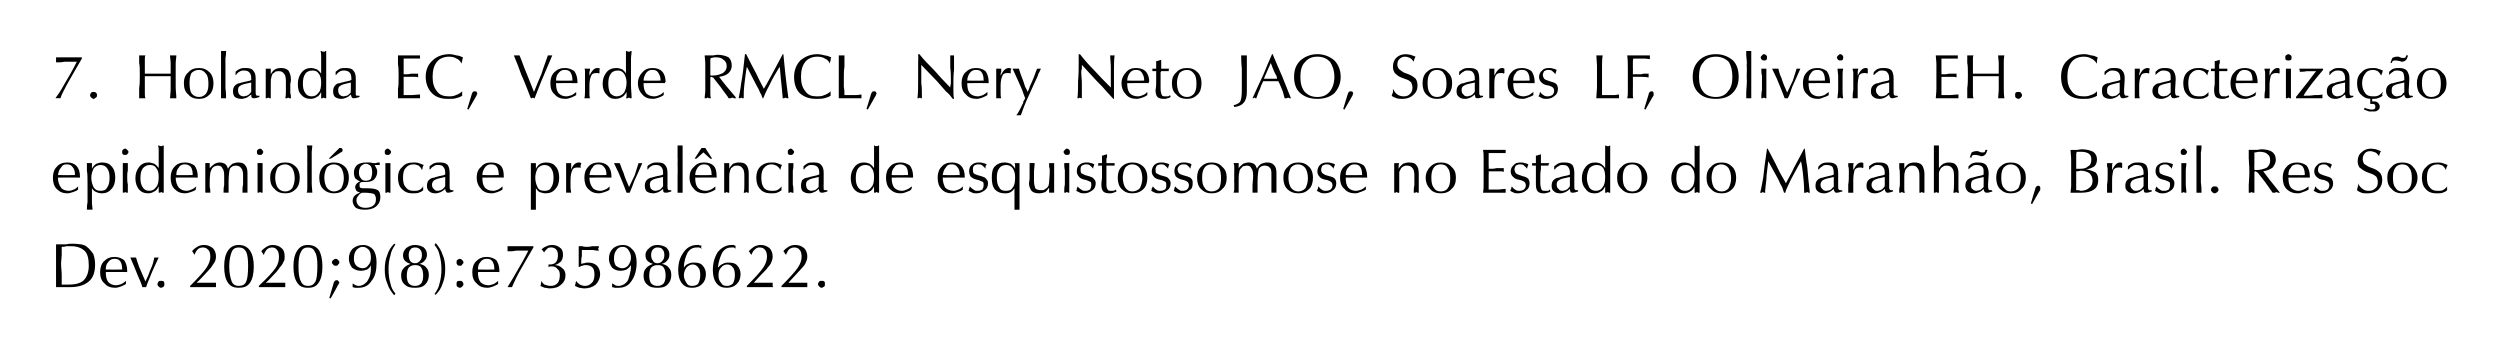
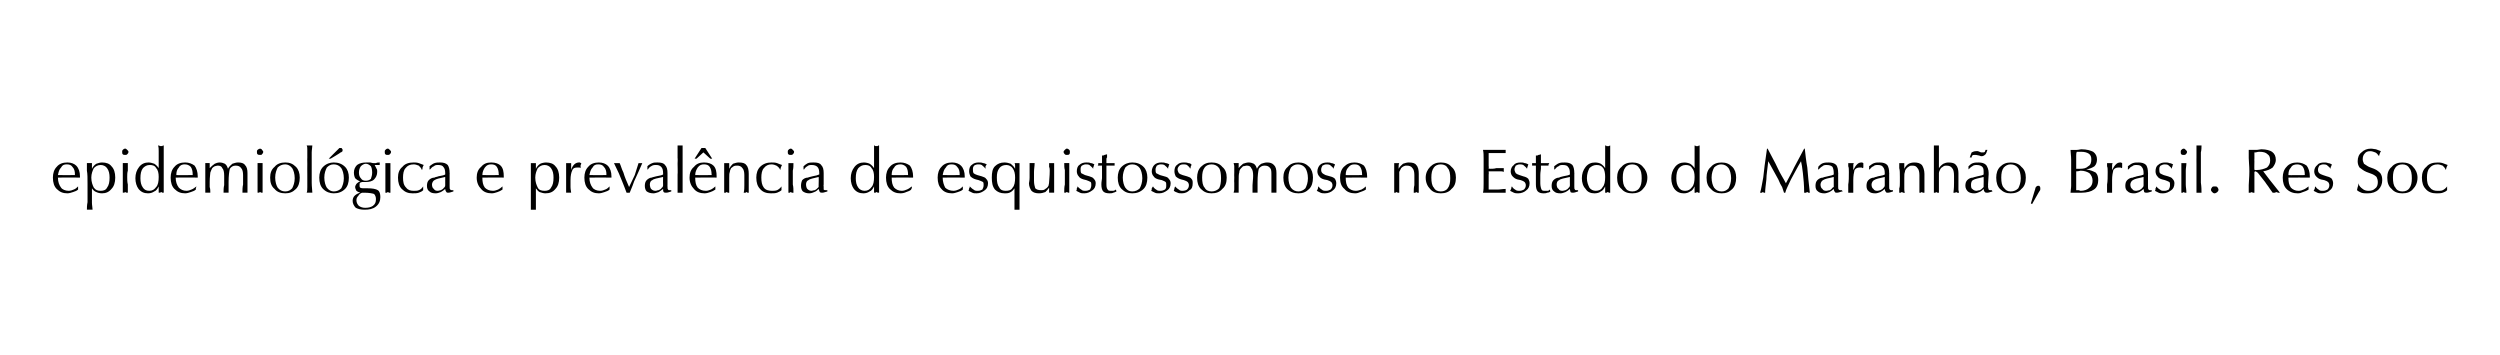
<svg xmlns="http://www.w3.org/2000/svg" version="1.1" width="397px" height="56.4px" viewBox="0 0 397 56.4">
  <desc>7. Holanda EC, Verde RMCL, Nery Neto JAO, Soares LF, Oliveira EH. Caracteriza o epidemiol gica e preval ncia de esqu...</desc>
  <defs />
  <g id="Polygon44629">
-     <path d="m9.8 45.2h1c1.1 0 2-.2 2.5-.7c.5-.5.8-1.3.8-2.3c0-1.1-.2-1.9-.6-2.3c-.5-.5-1.2-.8-2.2-.8h-.8c-.2.1-.5.1-.7.1v1.3c0 .4-.1.9-.1 1.4c0 .6.1 1.2.1 1.8v1.5zm-.9.4v-6.8h1.6c.4-.1.8-.1 1.1-.1c.5 0 1 .1 1.3.1c.4.1.7.2.9.4c.4.3.7.7 1 1.1c.2.5.3 1.1.3 1.7c0 1.2-.3 2.1-1 2.7c-.7.6-1.7.9-3 .9H8.9zm11.1-.5c-.3.2-.6.3-.8.4c-.3.1-.6.2-.9.2c-.7 0-1.3-.2-1.7-.7c-.5-.4-.7-1-.7-1.8c0-.7.2-1.3.6-1.7c.5-.5 1-.7 1.7-.7c.6 0 1.1.2 1.5.5c.3.4.5 1 .5 1.7v.2c.01-.02-3.4 0-3.4 0c0 0-.03.01 0 0c0 .7.1 1.2.4 1.6c.3.3.7.5 1.2.5c.3 0 .6-.1.9-.2c.2-.1.5-.3.7-.5v.5zm-3.2-2.3c-.01.03 2.6 0 2.6 0c0 0 .02-.14 0-.1c0-.5-.1-.9-.3-1.2c-.2-.3-.5-.4-.9-.4c-.4 0-.7.1-1 .5c-.3.3-.4.7-.4 1.2zm5.8 2.8c-.1-.5-.4-1.1-.7-1.8c-.3-.8-.7-1.7-1.2-2.9h.9c.1.4.3.9.5 1.5l1 2.3c.3-.6.6-1.3.8-1.9c.3-.6.5-1.3.6-1.9h.7c-.5 1.1-1 2.1-1.3 2.9c-.4.9-.6 1.5-.7 1.8h-.6zm2.4-.5c0-.1.1-.3.2-.4c.1-.1.2-.1.4-.1c.1 0 .3 0 .4.1c.1.1.1.3.1.4c0 .2 0 .3-.1.4c-.1.1-.3.2-.4.2c-.2 0-.3-.1-.4-.2c-.1-.1-.2-.2-.2-.4zm5.2.5s-.03-.17 0-.2c1.3-1.3 2.2-2.3 2.6-2.9c.4-.6.6-1.2.6-1.7c0-.5-.1-.9-.3-1.1c-.3-.3-.5-.4-.9-.4c-.3 0-.6.1-.8.3c-.2.2-.4.5-.5.9c0-.1-.1-.2-.2-.3c0-.1-.1-.2-.2-.3c.2-.3.5-.5.8-.7c.3-.2.7-.3 1.1-.3c.6 0 1 .2 1.4.5c.3.3.5.8.5 1.3c0 .4-.1.7-.2.9l-.6.9c-.2.2-.5.6-1 1.1c-.5.5-.9 1-1.3 1.3h3.1v.7h-4.1c.03 0 0 0 0 0zm5.4-3.3c0-1.1.2-1.9.6-2.5c.4-.6 1-.9 1.7-.9c.8 0 1.4.3 1.8.9c.4.6.6 1.4.6 2.5c0 1.2-.2 2-.6 2.6c-.4.6-1 .8-1.8.8c-.7 0-1.3-.2-1.7-.8c-.4-.6-.6-1.4-.6-2.6zm.8 0c0 1.1.2 1.9.4 2.4c.2.5.6.7 1.1.7c.6 0 1-.2 1.2-.7c.2-.4.3-1.3.3-2.5c0-1-.1-1.8-.3-2.2c-.3-.5-.6-.7-1.2-.7c-.5 0-.9.2-1.1.7c-.2.5-.4 1.2-.4 2.3zm4.7 3.3s.04-.17 0-.2c1.4-1.3 2.3-2.3 2.7-2.9c.4-.6.5-1.2.5-1.7c0-.5-.1-.9-.3-1.1c-.2-.3-.5-.4-.8-.4c-.3 0-.6.1-.8.3c-.2.2-.4.5-.5.9c-.1-.1-.1-.2-.2-.3c-.1-.1-.1-.2-.2-.3c.2-.3.5-.5.8-.7c.3-.2.7-.3 1-.3c.6 0 1.1.2 1.4.5c.4.3.5.8.5 1.3c0 .4 0 .7-.2.9c-.1.3-.3.6-.6.9c-.1.2-.4.6-.9 1.1c-.5.5-.9 1-1.3 1.3h3.1v.7h-4.2zm5.5-3.3c0-1.1.2-1.9.6-2.5c.4-.6.9-.9 1.7-.9c.8 0 1.4.3 1.8.9c.3.6.5 1.4.5 2.5c0 1.2-.2 2-.6 2.6c-.4.6-.9.8-1.7.8c-.8 0-1.3-.2-1.7-.8c-.4-.6-.6-1.4-.6-2.6zm.8 0c0 1.1.1 1.9.4 2.4c.2.5.6.7 1.1.7c.6 0 .9-.2 1.2-.7c.2-.4.3-1.3.3-2.5c0-1-.1-1.8-.4-2.2c-.2-.5-.6-.7-1.1-.7c-.5 0-.9.2-1.1.7c-.3.5-.4 1.2-.4 2.3zm4.9 5s.68-2.37.7-2.4c0-.1.1-.2.2-.3c.1-.1.1-.1.2-.1c.2 0 .3 0 .3.1c.1.1.2.2.2.3l-.1.1c0 .1 0 .2-.1.2c.02.05-1.2 2.2-1.2 2.2l-.2-.1zm.4-5.6c0-.2.1-.3.2-.4c.1-.1.3-.2.4-.2c.2 0 .3.1.4.2c.1.1.2.2.2.4c0 .1-.1.2-.2.3c-.1.2-.2.2-.4.2c-.1 0-.3 0-.4-.2c-.1-.1-.2-.2-.2-.3zm4.9-2.5c-.4 0-.7.2-1 .5c-.3.4-.4.8-.4 1.4c0 .4.1.8.4 1.1c.2.2.6.4 1 .4c.4 0 .7-.2.9-.5c.3-.3.4-.7.4-1.2c0-.5-.1-.9-.3-1.2c-.3-.3-.6-.5-1-.5zM56 45.6v-.6c.1.1.3.2.5.3c.2.1.3.1.5.1c.3 0 .5-.1.7-.2c.2-.1.4-.3.6-.5c.2-.3.4-.7.5-1.1c.1-.4.1-.8.1-1.3v-.2c-.1.3-.3.5-.6.7c-.3.1-.6.2-1 .2c-.6 0-1-.2-1.4-.5c-.3-.4-.5-.9-.5-1.4c0-.7.2-1.2.6-1.6c.5-.4 1-.6 1.7-.6c.6 0 1.2.3 1.6.8c.3.4.5 1.1.5 2c0 1.2-.2 2.2-.8 2.9c-.5.8-1.2 1.1-2.1 1.1h-.5c-.1 0-.3-.1-.4-.1zm6.6 1.3c-.5-.6-.9-1.2-1.1-1.9c-.3-.6-.4-1.4-.4-2.2c0-.8.1-1.6.4-2.3c.2-.7.6-1.3 1.1-1.8l.2.1c-.4.6-.7 1.1-.8 1.8c-.2.6-.3 1.3-.3 2.1c0 .9.1 1.7.3 2.3c.1.6.4 1.2.8 1.6l-.2.3zm2.3-6.4c0 .4.1.7.2.9c.2.3.5.4.8.4c.3 0 .6-.1.8-.4c.2-.2.3-.5.3-.9c0-.4-.1-.7-.3-.9c-.2-.2-.4-.3-.8-.3c-.3 0-.6.1-.7.3c-.2.2-.3.5-.3.9zm-.3 3.3c0 .5.1.9.3 1.2c.3.3.6.4 1 .4c.4 0 .7-.1 1-.4c.2-.3.3-.7.3-1.2c0-.6-.1-1-.3-1.3c-.2-.3-.5-.4-1-.4c-.4 0-.7.1-1 .4c-.2.3-.3.7-.3 1.3zm.6-1.9c-.4-.1-.7-.3-.9-.5c-.2-.2-.3-.5-.3-.9c0-.4.2-.8.5-1.1c.4-.3.8-.5 1.4-.5c.6 0 1.1.2 1.4.4c.3.3.5.6.5 1.1c0 .4-.1.7-.3.9c-.2.3-.5.5-.9.6c.5.1.9.3 1.1.6c.3.3.4.7.4 1.2c0 .6-.2 1.1-.6 1.5c-.4.4-.9.5-1.6.5c-.7 0-1.2-.1-1.6-.5c-.4-.3-.6-.8-.6-1.4c0-.5.1-.9.4-1.2c.2-.3.6-.5 1.1-.7zm4-3.3c.5.6.9 1.2 1.1 1.9c.3.6.4 1.4.4 2.2c0 .8-.1 1.6-.4 2.3c-.2.7-.6 1.3-1.1 1.8l-.2-.1c.4-.6.7-1.1.8-1.7c.2-.7.3-1.4.3-2.2c0-.9-.1-1.6-.3-2.3c-.1-.6-.4-1.1-.8-1.6l.2-.3zm3.3 3.1c0-.2 0-.3.1-.4c.1-.1.3-.2.4-.2c.2 0 .3.1.4.2c.1.1.2.2.2.4c0 .1-.1.2-.2.3c-.1.2-.2.2-.4.2c-.1 0-.3 0-.4-.2c-.1-.1-.1-.2-.1-.3zm0 3.4c0-.1 0-.3.1-.4c.1-.1.3-.1.4-.1c.2 0 .3 0 .4.1c.1.1.2.3.2.4c0 .2-.1.3-.2.4c-.1.1-.2.2-.4.2c-.1 0-.3-.1-.4-.2c-.1-.1-.1-.2-.1-.4zm6.6 0c-.3.2-.6.3-.8.4c-.3.1-.6.2-.9.2c-.7 0-1.3-.2-1.7-.7c-.5-.4-.7-1-.7-1.8c0-.7.2-1.3.6-1.7c.5-.5 1-.7 1.7-.7c.6 0 1.1.2 1.5.5c.3.4.5 1 .5 1.7v.2c.01-.02-3.4 0-3.4 0c0 0-.03.01 0 0c0 .7.1 1.2.4 1.6c.3.3.7.5 1.3.5c.2 0 .5-.1.8-.2c.2-.1.5-.3.7-.5v.5zm-3.2-2.3c-.01.03 2.6 0 2.6 0c0 0 .02-.14 0-.1c0-.5-.1-.9-.3-1.2c-.2-.3-.5-.4-.9-.4c-.4 0-.7.1-1 .5c-.3.3-.4.7-.4 1.2zm4.7 2.8c.2-.4.7-1.1 1.3-2.2c.6-1 1.3-2.2 2-3.6h-1.8c-.3 0-.6.1-.9.1h-.6v-.8h4.1v.2c-.9 1.6-1.7 2.9-2.3 4c-.6 1.1-.9 1.9-1.1 2.3h-.7zm5.2-.2c.1-.1.1-.2.1-.4c0-.1.1-.3.1-.4c.1.3.3.5.5.6c.3.1.6.2.9.2c.5 0 .8-.1 1.1-.4c.3-.3.4-.8.4-1.3c0-.5-.1-.8-.4-1c-.2-.3-.5-.4-.9-.4h-.2c-.1 0-.2.1-.3.1v-.4h.2c.4 0 .8-.1 1-.4c.2-.2.3-.6.3-1.1c0-.4-.1-.7-.3-.9c-.2-.2-.4-.3-.8-.3c-.2 0-.4 0-.6.2c-.2.2-.4.4-.5.6c-.1-.1-.1-.2-.2-.3l-.2-.2c.2-.2.5-.4.8-.5c.2-.1.5-.2.9-.2c.5 0 1 .2 1.3.5c.3.2.4.6.4 1.1c0 .4-.1.7-.3 1c-.2.2-.6.5-1 .6c.5 0 .9.2 1.2.5c.3.2.5.6.5 1.1c0 .6-.2 1.1-.7 1.5c-.4.4-1 .6-1.8.6c-.3 0-.5-.1-.8-.1c-.3-.1-.5-.2-.7-.3zm5.5 0c0-.1.1-.3.1-.4c0-.2.1-.3.1-.4c.1.2.3.4.6.6c.2.1.5.2.8.2c.5 0 .8-.2 1.1-.5c.3-.3.4-.8.4-1.3c0-.5-.1-.9-.3-1.1c-.3-.3-.6-.4-1.1-.4c-.2 0-.3 0-.5.1c-.2 0-.3.1-.5.2h-.1v-3.3h.6c.2.1.4.1.7.1c.2 0 .5 0 .8-.1h1.1v.2c-.1.1-.1.1-.1.2c0 .1 0 .1.1.2v.1h-.4c-.1 0-.3-.1-.7-.1h-1.6v1c-.1.3-.1.6-.1.9v.3c.1 0 .3-.1.5-.1c.2-.1.4-.1.7-.1c.5 0 1 .2 1.3.5c.3.3.5.8.5 1.3c0 .7-.3 1.3-.7 1.7c-.5.4-1.1.6-1.8.6c-.3 0-.6-.1-.8-.1c-.3-.1-.5-.2-.7-.3zm7.6-6.2c-.5 0-.8.2-1 .5c-.3.4-.4.8-.4 1.4c0 .4.1.8.3 1.1c.3.2.6.4 1 .4c.4 0 .8-.2 1-.5c.2-.3.4-.7.4-1.2c0-.5-.2-.9-.4-1.2c-.2-.3-.5-.5-.9-.5zm-1.7 6.4v-.6c.2.1.4.2.5.3c.2.1.4.1.6.1c.2 0 .5-.1.7-.2c.2-.1.4-.3.6-.5c.2-.3.3-.7.4-1.1c.1-.4.2-.8.2-1.3v-.2c-.2.3-.4.5-.7.7c-.2.1-.6.2-1 .2c-.5 0-1-.2-1.3-.5c-.3-.4-.5-.9-.5-1.4c0-.7.2-1.2.6-1.6c.4-.4 1-.6 1.6-.6c.7 0 1.2.3 1.6.8c.4.4.6 1.1.6 2c0 1.2-.3 2.2-.8 2.9c-.5.8-1.2 1.1-2.1 1.1h-.5c-.2 0-.3-.1-.5-.1zm6.2-5.1c0 .4.1.7.3.9c.1.3.4.4.7.4c.3 0 .6-.1.8-.4c.2-.2.3-.5.3-.9c0-.4-.1-.7-.3-.9c-.1-.2-.4-.3-.8-.3c-.3 0-.5.1-.7.3c-.2.2-.3.5-.3.9zm-.3 3.3c0 .5.1.9.3 1.2c.3.3.6.4 1 .4c.4 0 .7-.1 1-.4c.2-.3.3-.7.3-1.2c0-.6-.1-1-.3-1.3c-.2-.3-.5-.4-.9-.4c-.5 0-.8.1-1.1.4c-.2.3-.3.7-.3 1.3zm.6-1.9c-.4-.1-.7-.3-.9-.5c-.2-.2-.3-.5-.3-.9c0-.4.2-.8.6-1.1c.3-.3.7-.5 1.3-.5c.6 0 1.1.2 1.4.4c.3.3.5.6.5 1.1c0 .4-.1.7-.3.9c-.2.3-.5.5-.9.6c.5.1.9.3 1.1.6c.3.3.4.7.4 1.2c0 .6-.2 1.1-.6 1.5c-.4.4-.9.5-1.6.5c-.7 0-1.2-.1-1.6-.5c-.4-.3-.6-.8-.6-1.4c0-.5.1-.9.4-1.2c.2-.3.6-.5 1.1-.7zm4.9 1.8c0 .5.2.9.4 1.2c.2.4.5.5.9.5c.4 0 .8-.1 1-.4c.2-.4.3-.8.3-1.3c0-.6-.1-1-.3-1.2c-.2-.3-.5-.5-.9-.5c-.4 0-.7.2-1 .5c-.2.3-.4.7-.4 1.2zm0-1.2c.2-.3.4-.5.7-.6c.3-.2.6-.2 1-.2c.5 0 1 .1 1.3.5c.3.3.5.8.5 1.3c0 .7-.2 1.2-.6 1.6c-.4.4-.9.6-1.6.6c-.7 0-1.2-.2-1.6-.7c-.4-.5-.6-1.2-.6-2.1c0-1.2.3-2.1.9-2.9c.5-.7 1.2-1.1 2.1-1.1h.3c.1.1.2.1.4.1v.1c0 .1-.1.1-.1.2c0 0 .1 0 .1.1v.1c-.1-.1-.3-.2-.4-.2h-.4c-.5 0-1 .2-1.4.8c-.3.6-.6 1.4-.6 2.4zm5.5 1.2c0 .5.1.9.4 1.2c.2.4.5.5.9.5c.4 0 .7-.1 1-.4c.2-.4.3-.8.3-1.3c0-.6-.1-1-.3-1.2c-.2-.3-.5-.5-.9-.5c-.4 0-.8.2-1 .5c-.3.3-.4.7-.4 1.2zm-.1-1.2c.3-.3.5-.5.8-.6c.3-.2.6-.2.9-.2c.6 0 1.1.1 1.4.5c.3.3.5.8.5 1.3c0 .7-.2 1.2-.6 1.6c-.4.4-.9.6-1.6.6c-.7 0-1.2-.2-1.6-.7c-.4-.5-.6-1.2-.6-2.1c0-1.2.3-2.1.8-2.9c.6-.7 1.3-1.1 2.2-1.1h.3c.1.1.2.1.3.1v.5c-.1-.1-.2-.2-.3-.2h-.4c-.5 0-1 .2-1.4.8c-.3.6-.6 1.4-.7 2.4zm4.6 3.1v-.2c1.3-1.3 2.2-2.3 2.6-2.9c.4-.6.6-1.2.6-1.7c0-.5-.1-.9-.3-1.1c-.2-.3-.5-.4-.9-.4c-.3 0-.5.1-.7.3c-.3.2-.4.5-.6.9c0-.1-.1-.2-.2-.3c0-.1-.1-.2-.2-.3c.3-.3.5-.5.8-.7c.4-.2.7-.3 1.1-.3c.6 0 1 .2 1.4.5c.3.3.5.8.5 1.3c0 .4-.1.7-.2.9c-.1.3-.3.6-.6.9c-.1.2-.5.6-1 1.1c-.5.5-.9 1-1.2 1.3h3v.5s0 .1.1.2h-4.2zm5.5 0s-.02-.17 0-.2c1.3-1.3 2.2-2.3 2.6-2.9c.4-.6.6-1.2.6-1.7c0-.5-.1-.9-.3-1.1c-.2-.3-.5-.4-.9-.4c-.3 0-.5.1-.8.3c-.2.2-.3.5-.5.9c0-.1-.1-.2-.2-.3c0-.1-.1-.2-.2-.3c.2-.3.5-.5.8-.7c.3-.2.7-.3 1.1-.3c.6 0 1 .2 1.4.5c.3.3.5.8.5 1.3c0 .4-.1.7-.2.9c-.1.3-.3.6-.6.9c-.2.2-.5.6-1 1.1c-.5.5-.9 1-1.2 1.3h3v.7h-4.1c.04 0 0 0 0 0zm5.8-.5c0-.1.1-.3.2-.4c.1-.1.2-.1.4-.1c.1 0 .3 0 .4.1c.1.1.1.3.1.4c0 .2 0 .3-.1.4c-.2.1-.3.2-.4.2c-.2 0-.3-.1-.4-.2c-.1-.1-.2-.2-.2-.4z" stroke="none" fill="#000" />
-   </g>
+     </g>
  <g id="Polygon44628">
    <path d="m12.4 30.1c-.2.2-.5.3-.8.4c-.3.1-.6.2-.9.2c-.7 0-1.2-.2-1.7-.7c-.4-.4-.6-1-.6-1.8c0-.7.2-1.3.6-1.7c.4-.5 1-.7 1.7-.7c.6 0 1.1.2 1.4.5c.4.4.6 1 .6 1.7v.2c-.04-.02-3.5 0-3.5 0c0 0 .02.01 0 0c0 .7.2 1.2.5 1.6c.2.3.7.5 1.2.5c.3 0 .6-.1.8-.2c.3-.1.5-.3.7-.5v.5zm-3.2-2.3c.04.03 2.7 0 2.7 0c0 0-.03-.14 0-.1c0-.5-.1-.9-.4-1.2c-.2-.3-.5-.4-.9-.4c-.4 0-.7.1-.9.5c-.3.3-.4.7-.5 1.2zm5.3.4c0 .7.2 1.2.4 1.6c.3.4.6.5 1.1.5c.4 0 .8-.1 1-.5c.3-.4.4-.9.4-1.6c0-.6-.1-1.1-.4-1.5c-.2-.3-.6-.5-1-.5c-.5 0-.8.2-1.1.5c-.2.4-.4.9-.4 1.5zm-.7 5.1c0-.3 0-.7.1-1.2v-2.9c0-.9 0-1.6-.1-2.1v-1.2h.8v.9c.2-.4.4-.6.7-.8c.3-.1.6-.2.9-.2c.7 0 1.2.2 1.5.6c.4.4.6 1 .6 1.8c0 .8-.2 1.4-.6 1.8c-.4.5-.9.7-1.5.7c-.4 0-.7-.1-.9-.2c-.3-.1-.5-.3-.7-.6v2.3c0 .4.1.8.1 1.1h-.9zm5.7-2.7v-4.7h.8v1.2c-.1.3-.1.7-.1 1c0 .4 0 .8.1 1.2v1.3h-.2c-.1 0-.2-.1-.2-.1c-.1 0-.1.1-.2.1h-.2zm-.1-6.5c0-.1 0-.2.1-.3c.1-.1.2-.2.4-.2c.1 0 .2.1.3.2c.1.1.2.2.2.3c0 .2-.1.3-.2.4c-.1.1-.2.1-.3.1c-.2 0-.3 0-.4-.1c-.1-.1-.1-.2-.1-.4zm4.4 2.1c-.5 0-.8.2-1.1.5c-.3.4-.4.9-.4 1.6c0 .6.1 1.1.4 1.5c.2.3.5.5 1 .5c.5 0 .8-.2 1.1-.6c.3-.3.4-.9.4-1.6c0-.6-.1-1.1-.4-1.4c-.2-.4-.6-.5-1-.5zm1.4 4.4v-1c-.2.4-.4.7-.7.8c-.3.2-.6.3-1 .3c-.6 0-1.1-.2-1.5-.7c-.3-.4-.5-1-.5-1.7c0-.7.2-1.3.6-1.8c.4-.5.9-.7 1.5-.7c.3 0 .6.1.9.2c.3.2.5.4.7.7V24c0-.3 0-.6-.1-.9c.1 0 .2 0 .3.1h.4c0-.1.1-.1.2-.1v7.5h-.2c-.1 0-.1-.1-.2-.1c-.1 0-.1.1-.2.1h-.2zm5.9-.5c-.2.2-.5.3-.8.4c-.3.1-.6.2-.9.2c-.7 0-1.2-.2-1.7-.7c-.4-.4-.6-1-.6-1.8c0-.7.2-1.3.6-1.7c.4-.5 1-.7 1.7-.7c.6 0 1.1.2 1.5.5c.3.4.5 1 .5 1.7v.2c-.02-.02-3.5 0-3.5 0c0 0 .04.01 0 0c0 .7.2 1.2.5 1.6c.3.3.7.5 1.2.5c.3 0 .6-.1.8-.2c.3-.1.5-.3.8-.5c0 .1-.1.2-.1.3v.2zM28 27.8c-.04.03 2.6 0 2.6 0v-.1c0-.5-.1-.9-.3-1.2c-.3-.3-.6-.4-1-.4c-.3 0-.7.1-.9.5c-.3.3-.4.7-.4 1.2zm4.6 2.8v-4.7h.7v.8c.3-.3.5-.5.8-.7c.2-.1.5-.2.8-.2c.3 0 .6.1.8.2c.3.2.4.5.5.8c.2-.4.5-.6.7-.8c.3-.1.6-.2.9-.2c.5 0 .9.1 1.1.4c.3.3.4.7.4 1.3v3.1h-.8c0-.4 0-.9.1-1.3v-1.5c0-.5-.1-.9-.3-1.1c-.2-.3-.5-.4-.9-.4c-.4 0-.7.2-.9.5c-.1.4-.2 1.1-.2 2.1v1.7h-.8c0-.4 0-.8.1-1.2v-1.5c0-.6-.1-1-.3-1.2c-.1-.3-.4-.4-.7-.4c-.2 0-.4.1-.5.1c-.2.1-.3.2-.4.3c-.1.2-.2.4-.3.7c0 .2-.1.7-.1 1.5v.8c.1.3.1.6.1.9h-.8zm8.3 0v-4.7h.8v4.7h-.2c-.1 0-.1-.1-.2-.1c-.1 0-.1.1-.2.1h-.2zm-.1-6.5c0-.1 0-.2.1-.3c.1-.1.3-.2.4-.2c.1 0 .3.1.3.2c.1.1.2.2.2.3c0 .2-.1.3-.2.4c0 .1-.2.1-.3.1c-.1 0-.3 0-.4-.1c-.1-.1-.1-.2-.1-.4zm4.5 6.3c.5 0 .8-.2 1.1-.5c.2-.4.4-.9.4-1.6c0-.7-.2-1.3-.4-1.6c-.3-.4-.7-.6-1.1-.6c-.5 0-.9.2-1.2.5c-.2.4-.4.9-.4 1.6c0 .7.2 1.3.4 1.6c.3.4.7.6 1.2.6zm0 .3c-.7 0-1.3-.2-1.7-.7c-.5-.4-.7-1-.7-1.8c0-.7.2-1.3.7-1.7c.4-.5 1-.7 1.7-.7c.7 0 1.2.2 1.7.7c.4.4.6 1 .6 1.7c0 .8-.2 1.4-.6 1.8c-.5.5-1 .7-1.7.7zm3.4-.1c.1-.2.1-.5.1-.9v-2c-.02-.02 0-1.7 0-1.7c0 0-.02-.94 0-.9v-1.3c0-.3 0-.5-.1-.7h.9c0 .3-.1.7-.1 1.1v4.8c0 .7.1 1.2.1 1.6h-.9zm4.3-.2c.5 0 .9-.2 1.2-.5c.2-.4.4-.9.4-1.6c0-.7-.2-1.3-.4-1.6c-.3-.4-.7-.6-1.2-.6c-.5 0-.8.2-1.1.5c-.2.4-.4.9-.4 1.6c0 .7.2 1.3.4 1.6c.3.4.7.6 1.1.6zm0 .3c-.6 0-1.2-.2-1.7-.7c-.4-.4-.6-1-.6-1.8c0-.7.2-1.3.6-1.7c.5-.5 1.1-.7 1.7-.7c.7 0 1.3.2 1.8.7c.4.4.6 1 .6 1.7c0 .8-.2 1.4-.6 1.8c-.5.5-1.1.7-1.8.7zm-.8-5.5s1.4-1.42 1.4-1.4l.3-.3h.2c.1 0 .2 0 .2.1c.1.1.1.1.1.2v.2c-.1.1-.2.2-.3.2c.03.04-1.6 1-1.6 1h-.3zm6.9 2.2c0-.5-.1-.8-.2-1c-.2-.2-.5-.4-.8-.4c-.3 0-.6.2-.8.4c-.2.3-.3.6-.3 1c0 .4.1.7.3.9c.2.3.4.4.8.4c.3 0 .6-.1.8-.3c.1-.3.2-.6.2-1zm-1.6 3.2c-.3.1-.5.3-.6.5c-.2.2-.3.4-.3.7c0 .4.2.7.4.9c.3.2.6.3 1 .3c.5 0 .9-.1 1.2-.3c.4-.3.5-.6.5-1.1c0-.3-.1-.6-.3-.8c-.3-.1-.8-.2-1.6-.2h-.3zm-.3-1.8c-.3-.1-.6-.3-.8-.5c-.1-.2-.2-.5-.2-.9c0-.5.2-.9.5-1.2c.4-.3.9-.4 1.5-.4h.6c.3.1.5.1.5.1h.4c.2-.1.4-.1.6-.1v.4h-.8l.3.6c.1.1.1.3.1.5c0 .5-.2.9-.5 1.2c-.3.3-.8.4-1.3.4h-.6c-.1 0-.2.1-.3.1c-.1.1-.1.2-.1.4c0 .2 0 .3.1.4c.2.1.4.1.6.1h.6c.7 0 1.3.1 1.6.3c.3.2.4.6.4 1.1c0 .6-.2 1.1-.7 1.5c-.5.4-1.1.5-1.8.5c-.6 0-1-.1-1.4-.3c-.3-.3-.5-.7-.5-1.1c0-.3.1-.6.3-.8c.2-.2.5-.4.9-.5c-.3-.1-.5-.2-.6-.3c-.1-.2-.2-.4-.2-.6c0-.2.1-.3.2-.5c.1-.1.3-.3.6-.4zm4 1.8v-4.7h.8v4.7h-.2c-.1 0-.1-.1-.2-.1c-.1 0-.1.1-.2.1h-.2zm-.1-6.5c0-.1 0-.2.1-.3c.1-.1.2-.2.4-.2c.1 0 .2.1.3.2c.1.1.2.2.2.3c0 .2-.1.3-.2.4c-.1.1-.2.1-.3.1c-.2 0-.3 0-.4-.1c-.1-.1-.1-.2-.1-.4zm6.1 6.1c-.2.2-.4.3-.7.4c-.3.1-.6.1-1 .1c-.7 0-1.2-.2-1.7-.7c-.4-.4-.6-1-.6-1.8c0-.7.2-1.3.7-1.7c.4-.5 1-.7 1.8-.7c.2 0 .5 0 .8.1c.3.1.5.2.8.3c-.1.1-.1.2-.2.4c0 .1 0 .3-.1.4c-.1-.3-.3-.5-.5-.7c-.3-.1-.5-.2-.8-.2c-.6 0-1 .2-1.3.6c-.3.3-.4.9-.4 1.5c0 .7.1 1.2.5 1.6c.3.4.7.5 1.2.5c.3 0 .6 0 .8-.1c.3-.1.5-.3.7-.6v.6zm3.5-2.1c-.9.2-1.4.3-1.7.5c-.2.1-.4.4-.4.7c0 .3.1.6.3.7c.1.2.3.3.6.3c.2 0 .4-.1.5-.1c.2-.1.4-.2.5-.4c.1 0 .1-.1.1-.1c.1-.1.1-.2.1-.3c-.01.01 0 0 0 0v-1.3zm0 1.9c-.2.2-.5.4-.7.5c-.3.1-.5.2-.8.2c-.5 0-.8-.1-1-.3c-.3-.2-.4-.5-.4-.9c0-.4.1-.7.3-.9c.2-.2.5-.4.9-.4c.1-.1.4-.1.6-.2c.6-.1 1-.2 1.1-.3v-.2c0-.5-.1-.8-.3-1c-.1-.2-.4-.3-.8-.3c-.3 0-.5 0-.7.2c-.3.1-.4.3-.6.5h-.1s.05-.54 0-.5c.3-.2.5-.4.8-.5c.3-.1.6-.1.9-.1c.5 0 .9.1 1.2.4c.2.3.3.7.3 1.3c.04-.02 0 .1 0 .1v2c0 .3 0 .4.1.5c.1.1.2.1.3.1h.2v.2s.02.05 0 0c-.3.1-.6.2-.8.2c-.1 0-.3 0-.3-.1c-.1-.1-.2-.3-.2-.5zm9.1.1c-.3.2-.5.3-.8.4c-.3.1-.6.2-.9.2c-.7 0-1.3-.2-1.7-.7c-.4-.4-.7-1-.7-1.8c0-.7.2-1.3.7-1.7c.4-.5.9-.7 1.6-.7c.7 0 1.2.2 1.5.5c.4.4.5 1 .5 1.7v.2c.03-.02-3.4 0-3.4 0c0 0 0 .01 0 0c0 .7.1 1.2.4 1.6c.3.3.7.5 1.3.5c.3 0 .5-.1.8-.2c.2-.1.5-.3.7-.5v.5zm-3.2-2.3c.02.03 2.6 0 2.6 0c0 0 .05-.14 0-.1c0-.5-.1-.9-.3-1.2c-.2-.3-.5-.4-.9-.4c-.4 0-.7.1-1 .5c-.2.3-.4.7-.4 1.2zm8.4.4c0 .7.2 1.2.4 1.6c.2.4.6.5 1.1.5c.4 0 .8-.1 1-.5c.3-.4.4-.9.4-1.6c0-.6-.1-1.1-.4-1.5c-.2-.3-.6-.5-1-.5c-.5 0-.8.2-1.1.5c-.2.4-.4.9-.4 1.5zm-.7 5.1v-7.4h.8v.9c.2-.4.4-.6.7-.8c.2-.1.6-.2.9-.2c.7 0 1.2.2 1.5.6c.4.4.6 1 .6 1.8c0 .8-.2 1.4-.6 1.8c-.4.5-.9.7-1.6.7c-.3 0-.6-.1-.9-.2c-.2-.1-.4-.3-.6-.6v3.4h-.8zm5.6-2.7v-4.7h.8v1.1c.1-.4.3-.7.5-.9c.2-.2.5-.3.7-.3h.2s.1.1.2.1c0 .1 0 .2-.1.3v.5c-.1-.1-.2-.1-.3-.1h-.2c-.4 0-.7.1-.8.4c-.2.4-.3.9-.3 1.6v1.1c0 .4.1.7.1.9h-.8zm6.9-.5c-.2.2-.5.3-.8.4c-.3.1-.6.2-.9.2c-.7 0-1.2-.2-1.7-.7c-.4-.4-.6-1-.6-1.8c0-.7.2-1.3.6-1.7c.4-.5 1-.7 1.7-.7c.6 0 1.1.2 1.4.5c.4.4.6 1 .6 1.7v.2c-.04-.02-3.5 0-3.5 0c0 0 .03.01 0 0c0 .7.2 1.2.5 1.6c.2.3.7.5 1.2.5c.3 0 .6-.1.8-.2c.3-.1.5-.3.7-.5v.5zm-3.2-2.3c.05.03 2.7 0 2.7 0c0 0-.02-.14 0-.1c0-.5-.1-.9-.4-1.2c-.2-.3-.5-.4-.9-.4c-.4 0-.7.1-.9.5c-.3.3-.4.7-.5 1.2zm5.9 2.8c-.2-.5-.4-1.1-.7-1.8c-.3-.8-.7-1.7-1.3-2.9h.9c.2.4.3.9.6 1.5c.2.7.5 1.4.9 2.3c.3-.6.6-1.3.9-1.9c.2-.6.4-1.3.6-1.9h.6c-.5 1.1-.9 2.1-1.3 2.9c-.3.9-.6 1.5-.7 1.8h-.5zm5.8-2.5c-.9.2-1.5.3-1.7.5c-.3.1-.4.4-.4.7c0 .3.1.6.2.7c.2.2.4.3.7.3c.2 0 .3-.1.5-.1c.2-.1.4-.2.5-.4c.1 0 .1-.1.1-.1c.1-.1.1-.2.1-.3c-.03.01 0 0 0 0c0 0-.03-1.28 0-1.3zm0 1.9c-.3.2-.5.4-.7.5c-.3.1-.6.2-.8.2c-.5 0-.8-.1-1.1-.3c-.2-.2-.3-.5-.3-.9c0-.4.1-.7.3-.9c.2-.2.5-.4.8-.4c.2-.1.4-.1.7-.2c.6-.1 1-.2 1.1-.3v-.2c0-.5-.1-.8-.3-1c-.2-.2-.4-.3-.8-.3c-.3 0-.5 0-.8.2c-.2.1-.4.3-.5.5h-.1s.03-.54 0-.5c.2-.2.5-.4.8-.5c.2-.1.5-.1.8-.1c.6 0 1 .1 1.2.4c.3.3.4.7.4 1.3v1.8s-.02.29 0 .3c0 .3 0 .4.1.5c0 .1.1.1.3.1h.2v.2s0 .05 0 0c-.3.1-.6.2-.8.2c-.2 0-.3 0-.4-.1c-.1-.1-.1-.3-.1-.5zm2.3.6v-2.9c.04-.02 0-1.7 0-1.7c0 0 .04-.94 0-.9v-2h.8v7.5h-.8zm6-.5c-.3.2-.5.3-.8.4c-.3.1-.6.2-.9.2c-.7 0-1.3-.2-1.7-.7c-.4-.4-.7-1-.7-1.8c0-.7.2-1.3.7-1.7c.4-.5.9-.7 1.6-.7c.7 0 1.2.2 1.5.5c.4.4.5 1 .5 1.7v.2c.03-.02-3.4 0-3.4 0c0 0-.01.01 0 0c0 .7.1 1.2.4 1.6c.3.3.7.5 1.3.5c.3 0 .5-.1.8-.2c.2-.1.5-.3.7-.5v.5zm-3.2-2.3c.01.03 2.6 0 2.6 0c0 0 .05-.14 0-.1c0-.5-.1-.9-.3-1.2c-.2-.3-.5-.4-.9-.4c-.4 0-.7.1-1 .5c-.2.3-.4.7-.4 1.2zm-.1-2.6l1.1-1.7h.6l1.1 1.7h-.3l-1.1-1l-1.1 1h-.3zm4.7 5.4v-4.7h.8v.9c.2-.4.4-.6.6-.8c.3-.1.6-.2.9-.2c.6 0 1 .1 1.2.4c.3.3.4.8.4 1.4v3h-.2s-.1-.1-.2-.1l-.1.1h-.3c.1-.4.1-.8.1-1.2v-1.6c0-.5-.1-.9-.3-1.1c-.2-.3-.5-.4-.8-.4c-.2 0-.4 0-.6.1c-.1.1-.3.2-.4.3c-.1.2-.2.4-.2.6c-.1.2-.1.5-.1 1v2.3h-.2c-.1 0-.1-.1-.2-.1c-.1 0-.1.1-.2.1h-.2zm9.1-.4c-.2.2-.5.3-.7.4c-.3.1-.6.1-1 .1c-.7 0-1.3-.2-1.7-.7c-.4-.4-.6-1-.6-1.8c0-.7.2-1.3.6-1.7c.5-.5 1.1-.7 1.8-.7c.3 0 .6 0 .9.1c.2.1.5.2.8.3c-.1.1-.1.2-.2.4c0 .1-.1.3-.1.4c-.1-.3-.3-.5-.6-.7c-.2-.1-.5-.2-.8-.2c-.5 0-.9.2-1.2.6c-.3.3-.4.9-.4 1.5c0 .7.1 1.2.4 1.6c.3.4.8.5 1.3.5c.3 0 .5 0 .8-.1c.2-.1.5-.3.7-.6v.6zm1.1.4v-4.7h.8c0 .4 0 .8-.1 1.2v2.2c.1.4.1.8.1 1.3h-.2c-.1 0-.2-.1-.2-.1c-.1 0-.2.1-.2.1h-.2zm-.1-6.5c0-.1 0-.2.1-.3c.1-.1.2-.2.4-.2c.1 0 .2.1.3.2c.1.1.2.2.2.3c0 .2-.1.3-.2.4c-.1.1-.2.1-.3.1c-.2 0-.3 0-.4-.1c-.1-.1-.1-.2-.1-.4zm4.9 4c-.8.2-1.4.3-1.6.5c-.3.1-.4.4-.4.7c0 .3.1.6.2.7c.2.2.4.3.7.3c.1 0 .3-.1.5-.1c.2-.1.3-.2.5-.4l.1-.1v-.3c.04.01 0 0 0 0c0 0 .04-1.28 0-1.3zm0 1.9c-.2.2-.4.4-.7.5c-.2.1-.5.2-.8.2c-.4 0-.7-.1-1-.3c-.2-.2-.3-.5-.3-.9c0-.4.1-.7.2-.9c.2-.2.5-.4.9-.4c.2-.1.4-.1.7-.2c.6-.1.9-.2 1.1-.3v-.2c0-.5-.1-.8-.3-1c-.2-.2-.5-.3-.9-.3c-.2 0-.5 0-.7.2c-.2.1-.4.3-.5.5h-.1v-.5c.2-.2.5-.4.7-.5c.3-.1.6-.1.9-.1c.6 0 1 .1 1.2.4c.3.3.4.7.4 1.3v1.8s-.05.29 0 .3v.5c.1.1.2.1.4.1h.2c-.04.04 0 .2 0 .2c0 0-.03.05 0 0c-.4.1-.6.2-.8.2c-.2 0-.3 0-.4-.1c-.1-.1-.1-.3-.2-.5zm7.4-3.8c-.5 0-.8.2-1.1.5c-.3.4-.4.9-.4 1.6c0 .6.1 1.1.4 1.5c.2.3.6.5 1 .5c.5 0 .8-.2 1.1-.6c.3-.3.4-.9.4-1.6c0-.6-.1-1.1-.4-1.4c-.2-.4-.6-.5-1-.5zm1.4 4.4v-1c-.2.4-.4.7-.7.8c-.3.2-.6.3-1 .3c-.6 0-1.1-.2-1.5-.7c-.3-.4-.5-1-.5-1.7c0-.7.2-1.3.6-1.8c.4-.5.9-.7 1.5-.7c.3 0 .7.1.9.2c.3.2.5.4.7.7v-3.6c.1 0 .1 0 .2.1h.4c0-.1.1-.1.2-.1v7.5h-.2c-.1 0-.1-.1-.2-.1c-.1 0-.1.1-.2.1h-.2zm5.9-.5c-.2.2-.5.3-.8.4c-.2.1-.5.2-.9.2c-.7 0-1.2-.2-1.7-.7c-.4-.4-.6-1-.6-1.8c0-.7.2-1.3.6-1.7c.4-.5 1-.7 1.7-.7c.6 0 1.1.2 1.5.5c.3.4.5 1 .5 1.7v.2c-.01-.02-3.4 0-3.4 0c0 0-.05.01 0 0c0 .7.1 1.2.4 1.6c.3.3.7.5 1.2.5c.3 0 .6-.1.8-.2c.3-.1.5-.3.8-.5v.3l-.1.1v.1zm-3.1-2.3c-.03.03 2.6 0 2.6 0v-.1c0-.5-.1-.9-.3-1.2c-.3-.3-.6-.4-.9-.4c-.4 0-.8.1-1 .5c-.3.3-.4.7-.4 1.2zm11.3 2.3c-.2.2-.5.3-.8.4c-.3.1-.6.2-.9.2c-.7 0-1.3-.2-1.7-.7c-.4-.4-.6-1-.6-1.8c0-.7.2-1.3.6-1.7c.4-.5 1-.7 1.7-.7c.6 0 1.1.2 1.4.5c.4.4.6 1 .6 1.7v.2c-.04-.02-3.5 0-3.5 0c0 0 .02.01 0 0c0 .7.2 1.2.4 1.6c.3.3.8.5 1.3.5c.3 0 .6-.1.8-.2c.3-.1.5-.3.7-.5v.5zm-3.2-2.3c.04.03 2.7 0 2.7 0c0 0-.03-.14 0-.1c0-.5-.1-.9-.4-1.2c-.2-.3-.5-.4-.9-.4c-.4 0-.7.1-.9.5c-.3.3-.4.7-.5 1.2zm4.3 1.8c.2.2.4.4.6.5c.2.2.4.2.7.2c.3 0 .5-.1.7-.2c.1-.2.2-.4.2-.7c0-.2 0-.4-.1-.5c-.2-.1-.4-.2-.7-.3l-.4-.1c-.4-.1-.7-.3-.9-.5c-.1-.2-.2-.5-.2-.8c0-.4.1-.8.4-1c.3-.3.7-.4 1.1-.4c.3 0 .5 0 .7.1c.2 0 .4.1.6.2c-.1.1-.1.2-.2.3v.4c-.2-.3-.4-.4-.6-.6c-.2-.1-.4-.1-.6-.1c-.2 0-.5.1-.6.2c-.2.2-.2.4-.2.6c0 .2 0 .4.1.6c.1.1.3.2.6.3l.7.2c.3.1.6.2.7.4c.2.2.3.4.3.7c0 .5-.2.9-.5 1.1c-.4.3-.8.5-1.3.5c-.3 0-.5 0-.7-.1l-.6-.3c0-.1.1-.2.1-.4c.1-.1.1-.2.1-.3zm7.2-1.4c0-.6-.1-1.1-.4-1.5c-.2-.3-.6-.5-1-.5c-.5 0-.9.2-1.1.5c-.3.4-.4.8-.4 1.5c0 .7.1 1.2.4 1.6c.2.4.6.5 1 .5c.5 0 .9-.1 1.1-.5c.3-.3.4-.9.4-1.6zm.7 5.1h-.8v-3.4c-.2.3-.4.5-.6.6c-.3.2-.6.2-1 .2c-.6 0-1.1-.2-1.5-.6c-.4-.5-.5-1.1-.5-1.9c0-.8.1-1.4.5-1.8c.4-.4.9-.6 1.5-.6c.4 0 .7.1 1 .2c.2.2.5.4.7.8v-.5c0-.1 0-.3-.1-.4h.8v7.4zm4.7-2.7v-.8c-.2.3-.4.5-.6.7c-.3.1-.6.2-1 .2c-.5 0-.9-.1-1.2-.4c-.2-.3-.4-.7-.4-1.2c0-.1.1-.4.1-.9v-2.3h.8c0 .5-.1.9-.1 1.4v1.4c0 .5.1.9.2 1.2c.2.2.5.3.9.3c.3 0 .5 0 .7-.2c.2-.1.4-.3.5-.5c0-.1.1-.3.1-.6c0-.3.1-.9.1-1.8c0-.2 0-.4-.1-.6v-.6h.8v4.7h-.8zm2.4 0c0-.5 0-.9.1-1.3V27c-.1-.3-.1-.7-.1-1.1h.8v4.7h-.2s-.1-.1-.2-.1s-.1.1-.2.1h-.2zm-.1-6.5c0-.1.1-.2.2-.3c.1-.1.2-.2.3-.2c.2 0 .3.1.4.2c.1.1.1.2.1.3c0 .2 0 .3-.1.4c-.1.1-.2.1-.4.1c-.1 0-.2 0-.3-.1c-.1-.1-.2-.2-.2-.4zm2.2 5.5c.2.2.4.4.6.5c.2.2.4.2.7.2c.3 0 .5-.1.7-.2c.1-.2.2-.4.2-.7c0-.2 0-.4-.1-.5c-.2-.1-.4-.2-.7-.3l-.4-.1c-.4-.1-.7-.3-.8-.5c-.2-.2-.3-.5-.3-.8c0-.4.1-.8.4-1c.3-.3.7-.4 1.1-.4c.3 0 .5 0 .7.1c.2 0 .4.1.6.2c-.1.1-.1.2-.1.3c-.1.1-.1.2-.1.4c-.2-.3-.4-.4-.6-.6c-.2-.1-.4-.1-.6-.1c-.2 0-.4.1-.6.2c-.2.2-.2.4-.2.6c0 .2 0 .4.1.6l.6.3l.7.2c.3.1.6.2.7.4c.2.2.3.4.3.7c0 .5-.2.9-.5 1.1c-.4.3-.8.5-1.3.5c-.3 0-.5 0-.7-.1l-.6-.3c.1-.1.1-.2.1-.4c.1-.1.1-.2.1-.3zm3.2-3.3c.1-.1.1-.1.1-.2v-.2h.6v-1.2c.1 0 .3 0 .4-.1c.1 0 .3-.1.4-.1v.5c-.1.1-.1.2-.1.3v.6h1.3v.4h-1.3v2.8c0 .4 0 .8.2 1c.1.2.3.2.6.2h.3c.1 0 .3-.1.4-.2l.1.3c-.2.1-.4.2-.5.2c-.2.1-.4.1-.6.1c-.5 0-.8-.1-1-.3c-.2-.2-.3-.6-.3-1.1c0-.1 0-.4.1-1v-1.7c-.02.01 0-.3 0-.3c0 0-.14-.03-.1 0h-.6zm5.5 4.1c.5 0 .9-.2 1.2-.5c.2-.4.4-.9.4-1.6c0-.7-.2-1.3-.4-1.6c-.3-.4-.7-.6-1.2-.6c-.5 0-.8.2-1.1.5c-.2.4-.4.9-.4 1.6c0 .7.2 1.3.4 1.6c.3.4.6.6 1.1.6zm0 .3c-.7 0-1.2-.2-1.7-.7c-.4-.4-.6-1-.6-1.8c0-.7.2-1.3.6-1.7c.5-.5 1.1-.7 1.7-.7c.7 0 1.3.2 1.8.7c.4.4.6 1 .6 1.7c0 .8-.2 1.4-.6 1.8c-.5.5-1.1.7-1.8.7zm3.3-1.1c.1.2.3.4.5.5c.2.2.4.2.7.2c.3 0 .5-.1.7-.2c.2-.2.2-.4.2-.7c0-.2 0-.4-.1-.5c-.1-.1-.4-.2-.6-.3l-.5-.1c-.4-.1-.7-.3-.8-.5c-.2-.2-.3-.5-.3-.8c0-.4.2-.8.4-1c.3-.3.7-.4 1.1-.4c.3 0 .5 0 .7.1c.2 0 .4.1.6.2c-.1.1-.1.2-.1.3c-.1.1-.1.2-.1.4c-.2-.3-.4-.4-.6-.6c-.2-.1-.4-.1-.6-.1c-.2 0-.4.1-.6.2c-.1.2-.2.4-.2.6c0 .2 0 .4.1.6l.6.3l.7.2c.4.1.6.2.7.4c.2.2.3.4.3.7c0 .5-.2.9-.5 1.1c-.4.3-.8.5-1.3.5c-.3 0-.5 0-.7-.1l-.6-.3c.1-.1.1-.2.1-.4c.1-.1.1-.2.2-.3zm3.5 0c.2.2.4.4.6.5c.2.2.4.2.6.2c.3 0 .6-.1.7-.2c.2-.2.3-.4.3-.7c0-.2-.1-.4-.2-.5c-.1-.1-.3-.2-.6-.3l-.4-.1c-.4-.1-.7-.3-.9-.5c-.1-.2-.2-.5-.2-.8c0-.4.1-.8.4-1c.3-.3.6-.4 1.1-.4c.2 0 .5 0 .7.1c.2 0 .4.1.5.2c0 .1 0 .2-.1.3c0 .1 0 .2-.1.4c-.1-.3-.3-.4-.5-.6c-.2-.1-.4-.1-.6-.1c-.3 0-.5.1-.6.2c-.2.2-.3.4-.3.6c0 .2.1.4.2.6c.1.1.3.2.6.3l.7.2c.3.1.6.2.7.4c.2.2.2.4.2.7c0 .5-.1.9-.5 1.1c-.3.3-.7.5-1.2.5c-.3 0-.5 0-.7-.1c-.3-.1-.5-.2-.6-.3c0-.1.1-.2.1-.4c0-.1.1-.2.1-.3zm5.8.8c.5 0 .9-.2 1.2-.5c.2-.4.3-.9.3-1.6c0-.7-.1-1.3-.3-1.6c-.3-.4-.7-.6-1.2-.6c-.5 0-.9.2-1.1.5c-.3.4-.4.9-.4 1.6c0 .7.1 1.3.4 1.6c.2.4.6.6 1.1.6zm0 .3c-.7 0-1.2-.2-1.7-.7c-.4-.4-.6-1-.6-1.8c0-.7.2-1.3.6-1.7c.5-.5 1-.7 1.7-.7c.7 0 1.3.2 1.7.7c.5.4.7 1 .7 1.7c0 .8-.2 1.4-.7 1.8c-.4.5-1 .7-1.7.7zm3.5-.1c0-.1.1-.3.1-.5V29c-.03.05 0-.8 0-.8c0 0-.03-.78 0-.8v-1c0-.2-.1-.4-.1-.5h.8v.8c.2-.3.5-.5.7-.7c.3-.1.6-.2.9-.2c.3 0 .6.1.8.2c.3.2.4.5.5.8c.2-.4.4-.6.7-.8c.3-.1.6-.2.9-.2c.5 0 .8.1 1.1.4c.3.3.4.7.4 1.3v3.1h-.8v-2.8c0-.5 0-.9-.2-1.1c-.2-.3-.5-.4-.9-.4c-.4 0-.7.2-.9.5c-.1.4-.2 1.1-.2 2.1v1.7h-.8v-1.2c0-.4.1-.9.1-1.5c0-.6-.1-1-.3-1.2c-.1-.3-.4-.4-.7-.4c-.2 0-.4.1-.6.1l-.3.3c-.2.2-.3.4-.3.7c-.1.2-.1.7-.1 1.5v1.7h-.8zm10.3-.2c.4 0 .8-.2 1.1-.5c.2-.4.4-.9.4-1.6c0-.7-.2-1.3-.4-1.6c-.3-.4-.7-.6-1.2-.6c-.5 0-.8.2-1.1.5c-.2.4-.4.9-.4 1.6c0 .7.2 1.3.4 1.6c.3.4.7.6 1.2.6zm0 .3c-.7 0-1.3-.2-1.8-.7c-.4-.4-.6-1-.6-1.8c0-.7.2-1.3.7-1.7c.4-.5 1-.7 1.7-.7c.7 0 1.2.2 1.7.7c.4.4.6 1 .6 1.7c0 .8-.2 1.4-.6 1.8c-.5.5-1 .7-1.7.7zm3.2-1.1c.1.2.3.4.5.5c.2.2.4.2.7.2c.3 0 .5-.1.7-.2c.2-.2.3-.4.3-.7c0-.2-.1-.4-.2-.5c-.1-.1-.3-.2-.6-.3l-.5-.1c-.4-.1-.7-.3-.8-.5c-.2-.2-.3-.5-.3-.8c0-.4.2-.8.4-1c.3-.3.7-.4 1.2-.4c.2 0 .4 0 .6.1c.2 0 .4.1.6.2c0 .1-.1.2-.1.3c-.1.1-.1.2-.1.4c-.2-.3-.4-.4-.6-.6c-.2-.1-.4-.1-.6-.1c-.2 0-.4.1-.6.2c-.1.2-.2.4-.2.6c0 .2 0 .4.2.6c.1.1.3.2.5.3l.7.2c.4.1.6.2.8.4c.1.2.2.4.2.7c0 .5-.2.9-.5 1.1c-.3.3-.8.5-1.3.5c-.2 0-.5 0-.7-.1l-.6-.3c.1-.1.1-.2.2-.4c0-.1 0-.2.1-.3zm7.5.5c-.3.2-.6.3-.9.4c-.2.1-.5.2-.8.2c-.7 0-1.3-.2-1.7-.7c-.5-.4-.7-1-.7-1.8c0-.7.2-1.3.6-1.7c.5-.5 1-.7 1.7-.7c.6 0 1.1.2 1.5.5c.3.4.5 1 .5 1.7v.2c0-.02-3.4 0-3.4 0c0 0-.04.01 0 0c0 .7.1 1.2.4 1.6c.3.3.7.5 1.2.5c.3 0 .6-.1.9-.2c.2-.1.5-.3.7-.5v.5zm-3.2-2.3c-.02.03 2.6 0 2.6 0c0 0 .02-.14 0-.1c0-.5-.1-.9-.3-1.2c-.2-.3-.5-.4-.9-.4c-.4 0-.7.1-1 .5c-.3.3-.4.7-.4 1.2zm7.7 2.8v-4.7h.8c-.1.2-.1.4-.1.5v.4c.2-.4.5-.6.7-.8c.3-.1.6-.2.9-.2c.6 0 1 .1 1.2.4c.3.3.4.8.4 1.4v3h-.2c-.1 0-.1-.1-.2-.1c0 0-.1.1-.2.1h-.2c0-.4 0-.8.1-1.2v-1.6c0-.5-.1-.9-.3-1.1c-.2-.3-.5-.4-.9-.4c-.2 0-.3 0-.5.1c-.2.1-.3.2-.4.3l-.3.6v3.3h-.2c-.1 0-.2-.1-.2-.1c-.1 0-.2.1-.2.1h-.2zm7.4-.2c.5 0 .9-.2 1.1-.5c.3-.4.4-.9.4-1.6c0-.7-.1-1.3-.4-1.6c-.2-.4-.6-.6-1.1-.6c-.5 0-.9.2-1.1.5c-.3.4-.4.9-.4 1.6c0 .7.1 1.3.4 1.6c.2.4.6.6 1.1.6zm0 .3c-.7 0-1.3-.2-1.7-.7c-.4-.4-.7-1-.7-1.8c0-.7.3-1.3.7-1.7c.5-.5 1-.7 1.7-.7c.7 0 1.3.2 1.7.7c.5.4.7 1 .7 1.7c0 .8-.2 1.4-.7 1.8c-.4.5-1 .7-1.7.7zm6.7-.1c.1-.4.1-.9.1-1.5v-3.9c0-.5 0-1-.1-1.4h3.6v.5h-2.7v2.1c.04-.04 0 .4 0 .4c0 0 .22-.04.2 0c.3 0 .7 0 1-.1h1.2v.6c-.2-.1-.4-.1-.6-.1h-1.8s.04.47 0 .5v2.4h1.4c.4 0 .8-.1 1.3-.1v.6h-3.6zm4.6-1c.1.2.3.4.5.5c.2.2.5.2.7.2c.3 0 .5-.1.7-.2c.2-.2.3-.4.3-.7c0-.2-.1-.4-.2-.5c-.1-.1-.3-.2-.6-.3l-.5-.1c-.4-.1-.6-.3-.8-.5c-.2-.2-.3-.5-.3-.8c0-.4.2-.8.5-1c.2-.3.6-.4 1.1-.4c.2 0 .4 0 .6.1c.2 0 .4.1.6.2c0 .1-.1.2-.1.3c0 .1-.1.2-.1.4c-.2-.3-.4-.4-.6-.6c-.2-.1-.4-.1-.6-.1c-.2 0-.4.1-.6.2c-.1.2-.2.4-.2.6c0 .2.1.4.2.6c.1.1.3.2.6.3l.6.2c.4.1.6.2.8.4c.1.2.2.4.2.7c0 .5-.2.9-.5 1.1c-.3.3-.8.5-1.3.5c-.2 0-.5 0-.7-.1l-.6-.3c.1-.1.1-.2.2-.4c0-.1 0-.2.1-.3zm3.2-3.3v-.4h.6v-1.2c.2 0 .3 0 .4-.1c.2 0 .3-.1.4-.1v1.4h1.3v.1c-.1.1-.1.1-.1.2v.1h-1.2v.5c0 .2-.1.5-.1 1v1.3c0 .4.1.8.2 1c.1.2.3.2.6.2h.4c.1 0 .2-.1.3-.2l.1.3c-.1.1-.3.2-.5.2c-.2.1-.4.1-.6.1c-.4 0-.7-.1-.9-.3c-.2-.2-.3-.6-.3-1.1v-3s-.1-.03-.1 0h-.5zm6 1.8c-.9.2-1.5.3-1.7.5c-.3.1-.4.4-.4.7c0 .3.1.6.3.7c.1.2.3.3.6.3c.2 0 .4-.1.5-.1c.2-.1.4-.2.5-.4c.1 0 .1-.1.1-.1c.1-.1.1-.2.1-.3c-.02.01 0 0 0 0c0 0-.02-1.28 0-1.3zm0 1.9c-.2.2-.5.4-.7.5c-.3.1-.5.2-.8.2c-.5 0-.8-.1-1-.3c-.3-.2-.4-.5-.4-.9c0-.4.1-.7.3-.9c.2-.2.5-.4.9-.4c.1-.1.3-.1.6-.2c.6-.1 1-.2 1.1-.3v-.2c0-.5-.1-.8-.3-1c-.1-.2-.4-.3-.8-.3c-.3 0-.5 0-.7.2c-.3.1-.4.3-.6.5h-.1s.04-.54 0-.5c.3-.2.5-.4.8-.5c.3-.1.5-.1.9-.1c.5 0 .9.1 1.2.4c.2.3.3.7.3 1.3c.03-.02 0 .1 0 .1v2c0 .3 0 .4.1.5c0 .1.2.1.3.1h.2v.2s.01.05 0 0c-.3.1-.6.2-.8.2c-.1 0-.3 0-.4-.1c0-.1-.1-.3-.1-.5zm4.2-3.8c-.4 0-.8.2-1.1.5c-.2.4-.4.9-.4 1.6c0 .6.2 1.1.4 1.5c.2.3.6.5 1 .5c.5 0 .9-.2 1.1-.6c.3-.3.4-.9.4-1.6c0-.6-.1-1.1-.3-1.4c-.3-.4-.6-.5-1.1-.5zm1.4 4.4v-1c-.2.4-.4.7-.7.8c-.2.2-.6.3-1 .3c-.6 0-1.1-.2-1.4-.7c-.4-.4-.6-1-.6-1.7c0-.7.2-1.3.6-1.8c.4-.5.9-.7 1.5-.7c.4 0 .7.1.9.2c.3.2.5.4.7.7v-3.6c.1 0 .2 0 .2.1h.4c.1-.1.2-.1.2-.1v7.5h-.2s-.1-.1-.2-.1s-.1.1-.2.1h-.2zm4.3-.2c.5 0 .9-.2 1.1-.5c.3-.4.4-.9.4-1.6c0-.7-.1-1.3-.4-1.6c-.2-.4-.6-.6-1.1-.6c-.5 0-.9.2-1.1.5c-.3.4-.4.9-.4 1.6c0 .7.1 1.3.4 1.6c.2.4.6.6 1.1.6zm0 .3c-.7 0-1.3-.2-1.7-.7c-.5-.4-.7-1-.7-1.8c0-.7.2-1.3.7-1.7c.4-.5 1-.7 1.7-.7c.7 0 1.3.2 1.7.7c.4.4.7 1 .7 1.7c0 .8-.3 1.4-.7 1.8c-.4.5-1 .7-1.7.7zm8.5-4.5c-.5 0-.8.2-1.1.5c-.3.4-.4.9-.4 1.6c0 .6.1 1.1.4 1.5c.2.3.5.5 1 .5c.5 0 .8-.2 1.1-.6c.3-.3.4-.9.4-1.6c0-.6-.1-1.1-.4-1.4c-.2-.4-.6-.5-1-.5zm1.4 4.4v-1c-.2.4-.4.7-.7.8c-.3.2-.6.3-1 .3c-.6 0-1.1-.2-1.5-.7c-.3-.4-.5-1-.5-1.7c0-.7.2-1.3.6-1.8c.4-.5.9-.7 1.5-.7c.3 0 .7.1.9.2c.3.2.5.4.7.7v-3.6c.1 0 .1 0 .2.1h.4c0-.1.1-.1.2-.1v7.5h-.2c-.1 0-.1-.1-.2-.1c-.1 0-.1.1-.2.1h-.2zm4.3-.2c.5 0 .8-.2 1.1-.5c.2-.4.4-.9.4-1.6c0-.7-.2-1.3-.4-1.6c-.3-.4-.7-.6-1.2-.6c-.4 0-.8.2-1.1.5c-.2.4-.4.9-.4 1.6c0 .7.2 1.3.4 1.6c.3.4.7.6 1.2.6zm0 .3c-.7 0-1.3-.2-1.7-.7c-.5-.4-.7-1-.7-1.8c0-.7.2-1.3.7-1.7c.4-.5 1-.7 1.7-.7c.7 0 1.2.2 1.7.7c.4.4.6 1 .6 1.7c0 .8-.2 1.4-.6 1.8c-.5.5-1 .7-1.7.7zm6.1-.1c.2-.6.3-1.4.5-2.4c.1-1 .3-2.6.6-4.6h.1c.6 1.2 1.2 2.2 1.6 3.1c.4.9.9 1.6 1.3 2.4c.4-.8.9-1.6 1.3-2.5c.5-.9 1-1.9 1.6-3h.1c.1.9.2 1.9.4 3c.1 1.1.2 2.4.4 4h-.2c-.1 0-.1-.1-.2-.1c-.1 0-.2.1-.2.1h-.3c0-1.2-.1-2.2-.2-3.1c-.1-.9-.2-1.5-.3-1.9c-.6 1-1.1 2-1.6 2.9c-.4.9-.8 1.6-.9 2.1h-.2l-.3-.9c-.2-.3-.4-.7-.6-1.2l-1.6-2.9c-.1 1.1-.3 2.1-.3 2.9c-.1.9-.2 1.6-.2 2.1h-.2s-.1-.1-.2-.1l-.1.1h-.3zm11.7-2.5c-.9.2-1.4.3-1.7.5c-.2.1-.4.4-.4.7c0 .3.1.6.3.7c.1.2.3.3.6.3c.2 0 .4-.1.6-.1c.1-.1.3-.2.4-.4c.1 0 .1-.1.2-.1v-.3c0 .01 0 0 0 0v-1.3zm0 1.9c-.2.2-.5.4-.7.5c-.3.1-.5.2-.8.2c-.4 0-.8-.1-1-.3c-.3-.2-.4-.5-.4-.9c0-.4.1-.7.3-.9c.2-.2.5-.4.9-.4c.1-.1.4-.1.7-.2c.5-.1.9-.2 1-.3v-.2c0-.5-.1-.8-.2-1c-.2-.2-.5-.3-.9-.3c-.3 0-.5 0-.7.2c-.2.1-.4.3-.6.5h-.1s.06-.54.1-.5c.2-.2.4-.4.7-.5c.3-.1.6-.1.9-.1c.5 0 .9.1 1.2.4c.2.3.3.7.3 1.3c.04-.02 0 .1 0 .1v2c0 .3 0 .4.1.5c.1.1.2.1.3.1h.2l.1.2s-.07.05-.1 0c-.3.1-.6.2-.8.2c-.1 0-.3 0-.3-.1c-.1-.1-.2-.3-.2-.5zm2.3.6v-1.3c.1-.5.1-1.2.1-2c0-.4 0-.7-.1-.9v-.5h.9c-.1.1-.1.3-.1.5v.6c.2-.4.4-.7.6-.9c.2-.2.4-.3.7-.3h.1c.1 0 .1.1.2.1v.7l-.1.1c-.1-.1-.2-.1-.2-.1h-.3c-.3 0-.6.1-.8.4c-.1.4-.2.9-.2 1.6v2h-.8zm5.8-2.5c-.9.2-1.4.3-1.7.5c-.2.1-.4.4-.4.7c0 .3.1.6.3.7c.1.2.3.3.6.3c.2 0 .4-.1.5-.1c.2-.1.4-.2.5-.4c.1 0 .1-.1.1-.1c.1-.1.1-.2.1-.3c-.01.01 0 0 0 0v-1.3zm0 1.9c-.2.2-.5.4-.7.5c-.3.1-.5.2-.8.2c-.5 0-.8-.1-1-.3c-.3-.2-.4-.5-.4-.9c0-.4.1-.7.3-.9c.2-.2.5-.4.9-.4c.1-.1.4-.1.6-.2c.6-.1 1-.2 1.1-.3v-.2c0-.5-.1-.8-.3-1c-.1-.2-.4-.3-.8-.3c-.3 0-.5 0-.7.2c-.3.1-.4.3-.6.5h-.1s.05-.54 0-.5c.3-.2.5-.4.8-.5c.3-.1.5-.1.9-.1c.5 0 .9.1 1.2.4c.2.3.3.7.3 1.3c.04-.02 0 .1 0 .1v2c0 .3 0 .4.1.5c.1.1.2.1.3.1h.2v.2s.02.05 0 0c-.3.1-.6.2-.8.2c-.1 0-.3 0-.3-.1c-.1-.1-.2-.3-.2-.5zm2.3.6v-.7c.1-.2.1-.6.1-1v-.8c0-.6 0-1.1-.1-1.4v-.8h.8v.9c.2-.4.4-.6.7-.8c.2-.1.5-.2.9-.2c.5 0 .9.1 1.2.4c.2.3.4.8.4 1.4v3h-.2c-.1 0-.2-.1-.2-.1c-.1 0-.2.1-.2.1h-.2v-2.8c0-.5-.1-.9-.3-1.1c-.2-.3-.4-.4-.8-.4c-.2 0-.4 0-.5.1c-.2.1-.3.2-.4.3c-.2.2-.3.4-.3.6c-.1.2-.1.5-.1 1v1.7c0 .2 0 .4.1.6h-.3s-.1-.1-.2-.1s-.1.1-.2.1h-.2zm5.5 0v-7.5h.8v3.6c.2-.3.4-.5.7-.7c.2-.1.5-.2.8-.2c.6 0 1 .1 1.2.4c.3.3.4.8.4 1.3v2.6c0 .2.1.4.1.5h-.3s-.1-.1-.2-.1l-.1.1h-.3c.1-.7.1-1.2.1-1.6v-1.1c0-.6-.1-1-.3-1.2c-.2-.3-.5-.4-.9-.4c-.2 0-.4 0-.6.2c-.2.1-.3.2-.4.4c-.1.2-.2.4-.2.6v3.1h-.2c-.1 0-.2-.1-.2-.1c-.1 0-.1.1-.2.1h-.2zm7.9-2.5c-.8.2-1.4.3-1.7.5c-.2.1-.3.4-.3.7c0 .3 0 .6.2.7c.2.2.4.3.7.3c.1 0 .3-.1.5-.1c.2-.1.3-.2.5-.4l.1-.1v-.3c.03.01 0 0 0 0c0 0 .03-1.28 0-1.3zm0 1.9c-.2.2-.4.4-.7.5c-.2.1-.5.2-.8.2c-.4 0-.8-.1-1-.3c-.2-.2-.4-.5-.4-.9c0-.4.1-.7.3-.9c.2-.2.5-.4.9-.4c.2-.1.4-.1.7-.2c.6-.1.9-.2 1-.3v-.2c0-.5 0-.8-.2-1c-.2-.2-.5-.3-.9-.3c-.2 0-.5 0-.7.2c-.2.1-.4.3-.6.5c.04-.01 0 0 0 0c0 0-.02-.54 0-.5c.2-.2.4-.4.7-.5c.3-.1.6-.1.9-.1c.5 0 .9.1 1.2.4c.2.3.4.7.4 1.3c-.03-.02 0 .1 0 .1l-.1 1.7s.03.29 0 .3c0 .3.1.4.1.5c.1.1.2.1.4.1h.1c.04.04.1.2.1.2c0 0-.05.05 0 0c-.4.1-.6.2-.8.2c-.2 0-.3 0-.4-.1c-.1-.1-.2-.3-.2-.5zm.6-6.2c-.1.3-.2.6-.3.7c-.2.2-.4.3-.6.3c-.1 0-.2 0-.4-.1l-.5-.1h-.3c-.1 0-.2 0-.3.1c0 0-.1.1-.1.3h-.3c.1-.3.2-.6.3-.8c.2-.1.4-.2.7-.2h.3l.5.2h.3c.1 0 .2 0 .3-.1c0-.1.1-.2.1-.3h.3zm3.7 6.6c.5 0 .9-.2 1.2-.5c.2-.4.4-.9.4-1.6c0-.7-.2-1.3-.4-1.6c-.3-.4-.7-.6-1.2-.6c-.5 0-.8.2-1.1.5c-.3.4-.4.9-.4 1.6c0 .7.1 1.3.4 1.6c.3.4.6.6 1.1.6zm0 .3c-.7 0-1.2-.2-1.7-.7c-.4-.4-.6-1-.6-1.8c0-.7.2-1.3.6-1.7c.5-.5 1-.7 1.7-.7c.7 0 1.3.2 1.7.7c.5.4.7 1 .7 1.7c0 .8-.2 1.4-.7 1.8c-.4.5-1 .7-1.7.7zm3.2 1.6s.7-2.35.7-2.3c0-.2.1-.3.2-.4c.1-.1.2-.1.3-.1c.1 0 .2 0 .2.1c.1.1.1.2.1.3v.1c0 .1 0 .2-.1.3c0-.05-1.2 2.1-1.2 2.1l-.2-.1zm7.2-5.5h.6c.6 0 1-.1 1.3-.4c.4-.2.5-.6.5-1.1c0-.4-.1-.7-.4-.9c-.3-.2-.7-.3-1.2-.3h-.7c-.1.2-.1.4-.1.6v2.1zm-.9 3.8c0-.3.1-.7.1-1.1v-4.1c0-.7-.1-1.2-.1-1.6h1c.3 0 .5-.1.7-.1c.9 0 1.5.2 1.9.4c.4.3.6.7.6 1.2c0 .4-.1.8-.4 1.1c-.3.2-.7.4-1.3.5c.7.1 1.1.3 1.5.5c.3.3.4.7.4 1.2c0 .6-.2 1.2-.7 1.5c-.4.3-1.1.5-2 .5h-1.7zm1-3.4h-.1v3h.4c.1 0 .2.1.3.1c.6 0 1.1-.2 1.4-.5c.3-.2.5-.6.5-1.1c0-.5-.2-.9-.5-1.2c-.3-.2-.8-.4-1.4-.4c-.1 0-.3.1-.6.1zm4.8 3.4v-1.3c.1-.5.1-1.2.1-2c0-.4 0-.7-.1-.9v-.5h.9c-.1.1-.1.3-.1.5v.6c.2-.4.4-.7.6-.9c.2-.2.4-.3.7-.3h.1c.1 0 .1.1.2.1v.7l-.1.1c-.1-.1-.2-.1-.2-.1h-.3c-.3 0-.6.1-.8.4c-.1.4-.2.9-.2 1.6v2h-.8zm5.8-2.5c-.9.2-1.4.3-1.7.5c-.2.1-.4.4-.4.7c0 .3.1.6.3.7c.1.2.3.3.6.3c.2 0 .4-.1.5-.1c.2-.1.4-.2.5-.4c.1 0 .1-.1.1-.1c.1-.1.1-.2.1-.3c-.01.01 0 0 0 0v-1.3zm0 1.9c-.2.2-.5.4-.7.5c-.3.1-.5.2-.8.2c-.5 0-.8-.1-1-.3c-.3-.2-.4-.5-.4-.9c0-.4.1-.7.3-.9c.2-.2.5-.4.9-.4c.1-.1.4-.1.6-.2c.6-.1 1-.2 1.1-.3v-.2c0-.5-.1-.8-.3-1c-.1-.2-.4-.3-.8-.3c-.3 0-.5 0-.7.2c-.3.1-.4.3-.6.5h-.1s.04-.54 0-.5c.3-.2.5-.4.8-.5c.3-.1.5-.1.9-.1c.5 0 .9.1 1.2.4c.2.3.3.7.3 1.3c.03-.02 0 .1 0 .1v2c0 .3 0 .4.1.5c0 .1.2.1.3.1h.2v.2s.01.05 0 0c-.3.1-.6.2-.8.2c-.1 0-.3 0-.4-.1c0-.1-.1-.3-.1-.5zm2-.4c.2.2.4.4.6.5c.2.2.4.2.7.2c.3 0 .5-.1.7-.2c.1-.2.2-.4.2-.7c0-.2 0-.4-.1-.5c-.2-.1-.4-.2-.7-.3l-.4-.1c-.4-.1-.7-.3-.8-.5c-.2-.2-.3-.5-.3-.8c0-.4.1-.8.4-1c.3-.3.7-.4 1.1-.4c.3 0 .5 0 .7.1c.2 0 .4.1.6.2c-.1.1-.1.2-.1.3c-.1.1-.1.2-.1.4c-.2-.3-.4-.4-.6-.6c-.2-.1-.4-.1-.6-.1c-.2 0-.4.1-.6.2c-.2.2-.2.4-.2.6c0 .2 0 .4.1.6c.2.1.3.2.6.3l.7.2c.3.1.6.2.7.4c.2.2.3.4.3.7c0 .5-.2.9-.5 1.1c-.4.3-.8.5-1.3.5c-.3 0-.5 0-.7-.1l-.6-.3c.1-.1.1-.2.1-.4c.1-.1.1-.2.1-.3zm4 1v-4.7h.8c0 .4-.1.8-.1 1.2v2.2c0 .4.1.8.1 1.3h-.2c-.1 0-.2-.1-.2-.1c-.1 0-.2.1-.2.1h-.2zm-.1-6.5c0-.1 0-.2.1-.3c.1-.1.2-.2.4-.2c.1 0 .2.1.3.2c.1.1.2.2.2.3c0 .2-.1.3-.2.4c-.1.1-.2.1-.3.1c-.2 0-.3 0-.4-.1c-.1-.1-.1-.2-.1-.4zm2.5 6.5v-2.9c-.01-.02 0-1.7 0-1.7c0 0-.01-.94 0-.9v-2h.8c0 .3 0 .7-.1 1.1v4.8c.1.7.1 1.2.1 1.6h-.8zm2.3-.5c0-.1.1-.3.2-.4c.1-.1.2-.1.4-.1c.2 0 .3 0 .4.1c.1.1.2.3.2.4c0 .2-.1.3-.2.4c-.1.1-.3.2-.4.2c-.2 0-.3-.1-.4-.2c-.1-.1-.2-.2-.2-.4zm6.9-3.2c0 .1.1.1.1.1h.2c.7 0 1.3-.2 1.7-.4c.3-.3.5-.6.5-1.1c0-.5-.1-.8-.4-1c-.3-.3-.7-.4-1.3-.4c-.1 0-.3 0-.6.1h-.2v1c-.03-.01 0 .4 0 .4c0 0-.03 1.35 0 1.3zm-.9 3.7v-1.2c0-.5.1-1.2.1-2.2c0-.9-.1-1.6-.1-2.1v-1.3h1.2c.3 0 .6-.1.8-.1c.8 0 1.4.2 1.7.4c.4.3.6.7.6 1.3c0 .4-.2.8-.5 1.2c-.4.3-.9.5-1.5.6c.5.7 1.3 1.7 2.5 3.2c.1.1.1.2.2.2h-.3c-.1 0-.2-.1-.3-.1c-.1 0-.2.1-.3.1h-.3c-.3-.4-.5-.7-.7-1c-.2-.3-.4-.5-.5-.7l-1.1-1.4l-.2-.2c-.1 0-.2-.1-.2-.1c-.1 0-.1 0-.2.1v3.3h-.2c-.1 0-.2-.1-.2-.1c-.1 0-.2.1-.3.1h-.2zm9.5-.5c-.3.2-.6.3-.9.4c-.2.1-.5.2-.8.2c-.7 0-1.3-.2-1.8-.7c-.4-.4-.6-1-.6-1.8c0-.7.2-1.3.6-1.7c.4-.5 1-.7 1.7-.7c.6 0 1.1.2 1.5.5c.3.4.5 1 .5 1.7v.2c-.01-.02-3.4 0-3.4 0c0 0-.05.01 0 0c0 .7.1 1.2.4 1.6c.3.3.7.5 1.2.5c.3 0 .6-.1.8-.2c.3-.1.5-.3.8-.5v.5zm-3.2-2.3c-.03.03 2.6 0 2.6 0v-.1c0-.5-.1-.9-.3-1.2c-.2-.3-.6-.4-.9-.4c-.4 0-.8.1-1 .5c-.3.3-.4.7-.4 1.2zm4.3 1.8c.1.2.3.4.5.5c.2.2.4.2.7.2c.3 0 .5-.1.7-.2c.2-.2.3-.4.3-.7c0-.2-.1-.4-.2-.5c-.1-.1-.3-.2-.6-.3l-.5-.1c-.4-.1-.6-.3-.8-.5c-.2-.2-.3-.5-.3-.8c0-.4.2-.8.5-1c.2-.3.6-.4 1.1-.4c.2 0 .4 0 .6.1c.2 0 .4.1.6.2c0 .1-.1.2-.1.3c-.1.1-.1.2-.1.4c-.2-.3-.4-.4-.6-.6c-.2-.1-.4-.1-.6-.1c-.2 0-.4.1-.6.2c-.1.2-.2.4-.2.6c0 .2 0 .4.2.6c.1.1.3.2.6.3l.6.2c.4.1.6.2.8.4c.1.2.2.4.2.7c0 .5-.2.9-.5 1.1c-.3.3-.8.5-1.3.5c-.2 0-.5 0-.7-.1l-.6-.3c.1-.1.1-.2.2-.4c0-.1 0-.2.1-.3zm6.6.6c0-.2.1-.4.1-.5c.1-.2.1-.4.1-.6c.1.4.4.7.7.9c.2.2.6.3.9.3c.5 0 .8-.1 1.1-.4c.3-.2.4-.6.4-1c0-.3-.1-.6-.2-.8c-.2-.2-.5-.4-.8-.5l-.8-.3c-.5-.2-.8-.5-1.1-.7c-.2-.3-.3-.6-.3-1c0-.6.2-1.1.6-1.4c.4-.4.9-.6 1.5-.6c.3 0 .6.1.8.1c.3.1.5.2.8.3c-.1.1-.1.2-.2.4c0 .1-.1.2-.1.4c-.2-.3-.4-.5-.6-.6c-.3-.1-.5-.2-.8-.2c-.4 0-.7.1-.9.4c-.2.2-.3.5-.3.9c0 .2.1.5.2.7c.2.1.4.3.8.5l.8.3c.5.2.8.5 1 .7c.2.3.3.6.3 1.1c0 .6-.2 1.1-.6 1.5c-.4.4-1 .6-1.7.6c-.4 0-.7 0-1-.1c-.2-.1-.5-.2-.7-.4zm7.2.2c.5 0 .9-.2 1.1-.5c.3-.4.4-.9.4-1.6c0-.7-.1-1.3-.4-1.6c-.2-.4-.6-.6-1.1-.6c-.5 0-.9.2-1.1.5c-.3.4-.4.9-.4 1.6c0 .7.1 1.3.4 1.6c.2.4.6.6 1.1.6zm0 .3c-.7 0-1.3-.2-1.7-.7c-.5-.4-.7-1-.7-1.8c0-.7.2-1.3.7-1.7c.4-.5 1-.7 1.7-.7c.7 0 1.3.2 1.7.7c.4.4.7 1 .7 1.7c0 .8-.3 1.4-.7 1.8c-.4.5-1 .7-1.7.7zm7.1-.5c-.2.2-.4.3-.7.4c-.3.1-.6.1-1 .1c-.7 0-1.3-.2-1.7-.7c-.4-.4-.6-1-.6-1.8c0-.7.2-1.3.7-1.7c.4-.5 1-.7 1.8-.7c.2 0 .5 0 .8.1c.3.1.5.2.8.3c-.1.1-.1.2-.2.4c0 .1-.1.3-.1.4c-.1-.3-.3-.5-.5-.7c-.3-.1-.5-.2-.8-.2c-.6 0-1 .2-1.3.6c-.3.3-.4.9-.4 1.5c0 .7.1 1.2.5 1.6c.3.4.7.5 1.2.5c.3 0 .6 0 .8-.1c.2-.1.5-.3.7-.6v.6z" stroke="none" fill="#000" />
  </g>
  <g id="Polygon44627">
-     <path d="m8.8 15.6c.3-.4.8-1.1 1.4-2.2c.6-1 1.3-2.2 2-3.6h-1.8c-.3 0-.6.1-.9.1h-.6v-.8h4.1v.2c-.9 1.6-1.7 2.9-2.3 4c-.6 1.1-1 1.9-1.1 2.3h-.8zm5.5-.5c0-.1.1-.3.2-.4c.1-.1.2-.1.4-.1c.1 0 .2 0 .3.1c.2.1.2.3.2.4c0 .2 0 .3-.2.4c-.1.1-.2.2-.3.2c-.2 0-.3-.1-.4-.2c-.1-.1-.2-.2-.2-.4zm7.8.5V14c.1-.6.1-1.3.1-2.1c0-.8 0-1.5-.1-1.9V8.8h1c-.1.1-.1.4-.1.7v2.2h4.1V10c0-.4-.1-.8-.1-1.2h1c0 .4-.1.8-.1 1.3v3.7c0 .6.1 1.2.1 1.8h-1c0-.4.1-.9.1-1.4v-2.1H23v2.7c0 .3 0 .6.1.8h-1zm9.5-.2c.5 0 .8-.2 1.1-.5c.3-.4.4-.9.4-1.6c0-.7-.1-1.3-.4-1.6c-.3-.4-.6-.6-1.1-.6c-.5 0-.9.2-1.2.5c-.2.4-.3.9-.3 1.6c0 .7.1 1.3.3 1.6c.3.4.7.6 1.2.6zm0 .3c-.7 0-1.3-.2-1.7-.7c-.5-.4-.7-1-.7-1.8c0-.7.2-1.3.7-1.7c.4-.5 1-.7 1.7-.7c.7 0 1.2.2 1.7.7c.4.4.6 1 .6 1.7c0 .8-.2 1.4-.6 1.8c-.5.5-1 .7-1.7.7zm3.5-.1V8.1h.8c0 .3 0 .7-.1 1.1v4.8c.1.7.1 1.2.1 1.6h-.8zm4.8-2.5c-.9.2-1.5.3-1.7.5c-.3.1-.4.4-.4.7c0 .3.1.6.2.7c.2.2.4.3.7.3c.2 0 .3-.1.5-.1c.2-.1.4-.2.5-.4c.1 0 .1-.1.1-.1c.1-.1.1-.2.1-.3c-.03.01 0 0 0 0c0 0-.03-1.28 0-1.3zm0 1.9c-.3.2-.5.4-.7.5c-.3.1-.6.2-.8.2c-.5 0-.8-.1-1.1-.3c-.2-.2-.3-.5-.3-.9c0-.4.1-.7.3-.9c.2-.2.5-.4.8-.4c.2-.1.4-.1.7-.2c.6-.1 1-.2 1.1-.3v-.2c0-.5-.1-.8-.3-1c-.2-.2-.4-.3-.8-.3c-.3 0-.5 0-.8.2c-.2.1-.4.3-.5.5h-.1s.03-.54 0-.5c.2-.2.5-.4.8-.5c.2-.1.5-.1.8-.1c.6 0 1 .1 1.2.4c.3.3.4.7.4 1.3c.02-.02 0 .1 0 .1v1.7s-.02.29 0 .3c0 .3 0 .4.1.5c0 .1.1.1.3.1h.2v.2s0 .05 0 0c-.3.1-.6.2-.8.2c-.2 0-.3 0-.4-.1c-.1-.1-.1-.3-.1-.5zm2.3.6v-4.7h.8v.9c.2-.4.4-.6.7-.8c.2-.1.5-.2.9-.2c.5 0 .9.1 1.2.4c.2.3.4.8.4 1.4c0 .1 0 .4-.1.7v1.5c.1.2.1.5.1.8h-.3l-.1-.1c-.1 0-.2.1-.2.1h-.3c.1-.4.1-.8.1-1.2v-1.6c0-.5-.1-.9-.3-1.1c-.2-.3-.5-.4-.8-.4c-.2 0-.4 0-.6.1c-.1.1-.2.2-.4.3c-.1.2-.2.4-.2.6c-.1.2-.1.5-.1 1v2.3h-.2c-.1 0-.1-.1-.2-.1c-.1 0-.1.1-.2.1h-.2zm7.4-4.4c-.5 0-.9.2-1.1.5c-.3.4-.4.9-.4 1.6c0 .6.1 1.1.4 1.5c.2.3.5.5 1 .5c.5 0 .8-.2 1.1-.6c.3-.3.4-.9.4-1.6c0-.6-.1-1.1-.4-1.4c-.2-.4-.6-.5-1-.5zm1.4 4.4v-1c-.2.4-.4.7-.7.8c-.3.2-.6.3-1 .3c-.6 0-1.1-.2-1.5-.7c-.4-.4-.5-1-.5-1.7c0-.7.2-1.3.6-1.8c.4-.5.9-.7 1.5-.7c.3 0 .6.1.9.2c.3.2.5.4.7.7V9c0-.3 0-.6-.1-.9c.1 0 .2 0 .3.1h.4c0-.1.1-.1.2-.1v7.5h-.2c-.1 0-.1-.1-.2-.1c-.1 0-.1.1-.2.1h-.2zm4.7-2.5c-.8.2-1.4.3-1.6.5c-.3.1-.4.4-.4.7c0 .3.1.6.2.7c.2.2.4.3.7.3c.1 0 .3-.1.5-.1c.2-.1.3-.2.5-.4l.1-.1v-.3c.05.01 0 0 0 0c0 0 .05-1.28 0-1.3zm0 1.9c-.2.2-.4.4-.7.5c-.2.1-.5.2-.8.2c-.4 0-.7-.1-1-.3c-.2-.2-.3-.5-.3-.9c0-.4.1-.7.3-.9c.1-.2.4-.4.8-.4c.2-.1.4-.1.7-.2c.6-.1.9-.2 1.1-.3v-.2c0-.5-.1-.8-.3-1c-.2-.2-.5-.3-.8-.3c-.3 0-.6 0-.8.2c-.2.1-.4.3-.5.5h-.1v-.5c.2-.2.5-.4.7-.5c.3-.1.6-.1.9-.1c.6 0 1 .1 1.2.4c.3.3.4.7.4 1.3v1.8s-.04.29 0 .3v.5c.1.1.2.1.4.1h.2c-.03.04 0 .2 0 .2c0 0-.02.05 0 0c-.4.1-.6.2-.8.2c-.2 0-.3 0-.4-.1c-.1-.1-.1-.3-.2-.5zm7.5.6v-1.5c.1-.5.1-1.2.1-2c0-.7 0-1.3-.1-1.9V8.8h3.5v.5h-2.6v2.1c-.02-.04 0 .4 0 .4c0 0 .15-.04.2 0c.3 0 .6 0 1-.1h1.1v.6c-.1-.1-.3-.1-.6-.1h-1.7s-.02.47 0 .5v2.4h1.3c.4 0 .9-.1 1.3-.1v.6h-3.5zm10.2-.4c-.3.2-.6.3-1 .4c-.3.1-.8.1-1.3.1c-1.1 0-1.9-.3-2.5-.9c-.6-.6-1-1.5-1-2.6c0-1.1.4-2 1.1-2.6c.6-.6 1.5-1 2.7-1c.4 0 .7.1 1.1.2c.4 0 .7.2 1 .3c0 .2-.1.4-.1.5c0 .2-.1.3-.1.5c-.2-.4-.5-.7-.8-.8c-.3-.2-.7-.3-1.2-.3c-.8 0-1.5.3-1.9.8c-.5.6-.7 1.4-.7 2.4c0 1 .2 1.7.7 2.3c.4.6 1.1.8 1.9.8c.3 0 .7 0 1.1-.2c.3-.1.7-.3 1-.6v.7zm.8 2.1s.73-2.35.7-2.3c.1-.2.1-.3.2-.4c.1-.1.2-.1.3-.1c.1 0 .2 0 .3.1c0 .1.1.2.1.3c0 0 0 .1-.1.1c0 .1 0 .2-.1.3l-1.2 2.1l-.2-.1zm10.1-1.7c-.5-1.3-1-2.6-1.5-3.7c-.4-1.1-.8-2.2-1.2-3.1h.9c.4.9.7 1.9 1.1 2.8l1.2 3c.4-1 .8-2 1.2-2.9c.3-1 .7-2 1-2.9h.7c-.5 1.1-.9 2.2-1.4 3.3c-.5 1.1-.9 2.3-1.4 3.5h-.1c-.1 0-.1-.1-.2-.1c0 0-.1.1-.2.1h-.1zm7.2-.5c-.3.2-.6.3-.8.4c-.3.1-.6.2-.9.2c-.7 0-1.3-.2-1.7-.7c-.5-.4-.7-1-.7-1.8c0-.7.2-1.3.6-1.7c.5-.5 1-.7 1.7-.7c.6 0 1.1.2 1.5.5c.3.4.5 1 .5 1.7v.2c0-.02-3.4 0-3.4 0c0 0-.03.01 0 0c0 .7.1 1.2.4 1.6c.3.3.7.5 1.2.5c.3 0 .6-.1.9-.2c.2-.1.5-.3.7-.5v.5zm-3.2-2.3c-.01.03 2.6 0 2.6 0c0 0 .02-.14 0-.1c0-.5-.1-.9-.3-1.2c-.2-.3-.5-.4-.9-.4c-.4 0-.7.1-1 .5c-.3.3-.4.7-.4 1.2zm4.5 2.8c.1-.3.1-.8.1-1.3v-2.9c0-.2 0-.4-.1-.5h.9c0 .1 0 .3-.1.5v.6c.2-.4.4-.7.6-.9c.2-.2.4-.3.7-.3h.1c.1 0 .2.1.3.1c-.1.1-.1.2-.1.3v.4l-.1.1c0-.1-.1-.1-.2-.1h-.2c-.4 0-.7.1-.8.4c-.2.4-.3.9-.3 1.6v1.1c0 .4 0 .7.1.9h-.9zm5.3-4.4c-.5 0-.9.2-1.1.5c-.3.4-.4.9-.4 1.6c0 .6.1 1.1.3 1.5c.3.3.6.5 1 .5c.5 0 .9-.2 1.2-.6c.2-.3.4-.9.4-1.6c0-.6-.2-1.1-.4-1.4c-.3-.4-.6-.5-1-.5zm1.3 4.4c.1-.2.1-.3.1-.4v-.6c-.2.4-.5.7-.7.8c-.3.2-.7.3-1.1.3c-.6 0-1-.2-1.4-.7c-.4-.4-.6-1-.6-1.7c0-.7.2-1.3.6-1.8c.4-.5.9-.7 1.6-.7c.3 0 .6.1.9.2c.2.2.5.4.6.7V8.1c.1 0 .2 0 .3.1h.3c.1-.1.2-.1.3-.1c0 .4-.1.8-.1 1.3v4.1c0 .7.1 1.4.1 2.1h-.2c-.1 0-.2-.1-.2-.1c-.1 0-.2.1-.2.1h-.3zm6-.5c-.3.2-.5.3-.8.4c-.3.1-.6.2-.9.2c-.7 0-1.3-.2-1.7-.7c-.4-.4-.7-1-.7-1.8c0-.7.3-1.3.7-1.7c.4-.5 1-.7 1.6-.7c.7 0 1.2.2 1.5.5c.4.4.6 1 .6 1.7l-.1.1v.1c.04-.02-3.4 0-3.4 0c0 0 .01.01 0 0c0 .7.1 1.2.4 1.6c.3.3.7.5 1.3.5c.3 0 .6-.1.8-.2c.3-.1.5-.3.7-.5v.5zm-3.2-2.3c.03.03 2.7 0 2.7 0c0 0-.04-.14 0-.1c0-.5-.2-.9-.4-1.2c-.2-.3-.5-.4-.9-.4c-.4 0-.7.1-1 .5c-.2.3-.4.7-.4 1.2zm10.6-.9c0 .1.1.1.1.1h.2c.8 0 1.3-.2 1.7-.4c.4-.3.6-.6.6-1.1c0-.5-.2-.8-.5-1c-.3-.3-.7-.4-1.3-.4c-.1 0-.3 0-.6.1h-.1c-.1.1-.1.3-.1.4v2.3zm-.9 3.7c0-.4.1-.8.1-1.2v-4.3c0-.5-.1-1-.1-1.3h1.2c.3 0 .6-.1.9-.1c.7 0 1.3.2 1.7.4c.3.3.5.7.5 1.3c0 .4-.1.8-.5 1.2c-.3.3-.8.5-1.5.6c.5.7 1.3 1.7 2.6 3.2c0 .1.1.2.1.2h-.3c-.1 0-.2-.1-.3-.1c-.1 0-.2.1-.3.1h-.3c-.2-.4-.5-.7-.7-1c-.2-.3-.4-.5-.5-.7l-1.1-1.4c-.1-.1-.1-.2-.2-.2c-.1 0-.1-.1-.2-.1c-.1 0-.1 0-.2.1v2.5c0 .3 0 .5.1.8h-.3c-.1 0-.1-.1-.2-.1c-.1 0-.2.1-.2.1h-.3zm5.4 0c.1-.6.3-1.4.4-2.4c.2-1 .4-2.6.6-4.6h.2c.6 1.2 1.1 2.2 1.6 3.1c.4.9.8 1.6 1.2 2.4c.5-.8.9-1.6 1.4-2.5c.5-.9 1-1.9 1.6-3h.1l.3 3c.1 1.1.3 2.4.5 4h-.2c-.1 0-.2-.1-.3-.1c0 0-.1.1-.2.1h-.2c-.1-1.2-.2-2.2-.3-3.1c-.1-.9-.1-1.5-.2-1.9c-.6 1-1.2 2-1.6 2.9c-.5.9-.8 1.6-1 2.1h-.1c-.1-.3-.2-.6-.4-.9c-.1-.3-.3-.7-.6-1.2l-1.5-2.9c-.2 1.1-.3 2.1-.4 2.9c-.1.9-.1 1.6-.1 2.1h-.2c-.1 0-.1-.1-.2-.1c0 0-.1.1-.2.1h-.2zm14.6-.4c-.3.2-.6.3-1 .4c-.4.1-.8.1-1.3.1c-1.1 0-1.9-.3-2.6-.9c-.6-.6-.9-1.5-.9-2.6c0-1.1.4-2 1-2.6c.7-.6 1.6-1 2.7-1c.4 0 .8.1 1.2.2c.3 0 .7.2 1 .3c-.1.2-.1.4-.1.5c-.1.2-.1.3-.1.5c-.2-.4-.5-.7-.8-.8c-.3-.2-.7-.3-1.2-.3c-.8 0-1.5.3-1.9.8c-.5.6-.7 1.4-.7 2.4c0 1 .2 1.7.7 2.3c.4.6 1 .8 1.8.8c.4 0 .8 0 1.2-.2c.3-.1.7-.3 1-.6v.7zm1.3.4V8.8h.9v1.8c-.1.6-.1 1.2-.1 1.7v1.5c.1.5.1.9.1 1.3h1.8c.4 0 .7-.1.9-.1v.6h-3.6zm4.4 1.7s.73-2.35.7-2.3c.1-.2.1-.3.2-.4c.1-.1.2-.1.3-.1c.1 0 .2 0 .3.1c0 .1.1.2.1.3c0 0 0 .1-.1.1c0 .1 0 .2-.1.3l-1.2 2.1l-.2-.1zm8.1-1.7c.1-.9.1-1.8.1-2.8V9.7c.05 0 0-1.1 0-1.1c0 0 .23.04.2 0c.7.9 1.5 1.7 2.3 2.5c.8.9 1.6 1.8 2.6 2.8v-.2c.1-.3.1-.5.1-.7c0-.8 0-1.5-.1-2.3V8.8h.6v2.3c-.1.8-.1 1.5-.1 2.4v.9c0 .3 0 .8.1 1.3h-.2c-.3-.4-.6-.8-1.1-1.2c-.4-.5-.9-1-1.4-1.6l-2.5-2.6v2.9c.1.6.1 1.4.1 2.4h-.2l-.1-.1c-.1 0-.1.1-.2.1h-.2zm11.1-.5c-.3.2-.6.3-.8.4c-.3.1-.6.2-.9.2c-.7 0-1.3-.2-1.7-.7c-.5-.4-.7-1-.7-1.8c0-.7.2-1.3.6-1.7c.5-.5 1-.7 1.7-.7c.7 0 1.1.2 1.5.5c.3.4.5 1 .5 1.7v.2c.01-.02-3.4 0-3.4 0c0 0-.02.01 0 0c0 .7.1 1.2.4 1.6c.3.3.7.5 1.3.5c.2 0 .5-.1.8-.2c.2-.1.5-.3.7-.5v.5zm-3.2-2.3c0 .03 2.6 0 2.6 0c0 0 .03-.14 0-.1c0-.5-.1-.9-.3-1.2c-.2-.3-.5-.4-.9-.4c-.4 0-.7.1-1 .5c-.2.3-.4.7-.4 1.2zm4.6 2.8v-4.7h.8v.5c-.1.2-.1.4-.1.6c.2-.4.4-.7.6-.9c.2-.2.5-.3.7-.3h.1c.1 0 .2.1.3.1c0 .1-.1.2-.1.3v.4l-.1.1c0-.1-.1-.1-.2-.1h-.2c-.4 0-.7.1-.8.4c-.2.4-.3.9-.3 1.6v1.1c0 .4 0 .7.1.9h-.8zm3.2 2.7c.4-.5.7-1.2 1.1-2v-.2c.05 0 .3-.5.3-.5c0 0-.44-1.13-.4-1.1c-.1-.3-.3-.7-.6-1.4c-.3-.6-.6-1.4-1-2.2h1c.1.3.2.7.4 1.2c.2.5.4 1 .6 1.7c.03-.02.4.8.4.8c0 0 .35-.79.3-.8c.3-.6.5-1.1.7-1.6c.2-.5.3-.9.5-1.3h.6c-.1.2-.2.5-.4.8c-.1.4-.3.8-.5 1.2L163 16c-.3.7-.5 1.2-.6 1.5c-.1.3-.2.6-.3.8h-.7zm9.7-2.7c.1-.9.1-1.8.1-2.8c.1-1 .1-2 .1-3.1c-.02 0 0-1.1 0-1.1c0 0 .16.04.2 0c.7.9 1.4 1.7 2.2 2.5c.8.9 1.7 1.8 2.7 2.8v-3.2c0-.7-.1-1.3-.1-1.9h.7c-.1.7-.1 1.5-.1 2.3v4.6h-.1c-.4-.4-.7-.8-1.1-1.2c-.4-.5-.9-1-1.5-1.6l-2.4-2.6v.6c-.1.3-.1.5-.1.7c0 .4.1 1 .1 1.6v2.4h-.1c-.1 0-.2-.1-.2-.1c-.1 0-.1.1-.2.1h-.2zm11.1-.5c-.3.2-.5.3-.8.4c-.3.1-.6.2-.9.2c-.7 0-1.3-.2-1.7-.7c-.4-.4-.7-1-.7-1.8c0-.7.3-1.3.7-1.7c.4-.5.9-.7 1.6-.7c.7 0 1.2.2 1.5.5c.4.4.6 1 .6 1.7l-.1.1v.1c.04-.02-3.4 0-3.4 0c0 0 .01.01 0 0c0 .7.1 1.2.4 1.6c.3.3.7.5 1.3.5c.3 0 .6-.1.8-.2c.3-.1.5-.3.7-.5v.5zm-3.2-2.3c.03.03 2.7 0 2.7 0c0 0-.04-.14 0-.1c0-.5-.2-.9-.4-1.2c-.2-.3-.5-.4-.9-.4c-.4 0-.7.1-1 .5c-.2.3-.4.7-.4 1.2zm4-1.5v-.4h.6V9.7c.2 0 .3 0 .4-.1c.2 0 .3-.1.4-.1v1.4h1.3l-.1.1v.3h-1.2c0 .1-.1.1-.1.2v2.6c0 .4.1.8.2 1c.1.2.3.2.6.2h.3c.2 0 .3-.1.4-.2l.1.3c-.2.1-.3.2-.5.2c-.2.1-.4.1-.6.1c-.4 0-.8-.1-1-.3c-.2-.2-.3-.6-.3-1.1c0-.1.1-.4.1-1v-2s-.12-.03-.1 0h-.5zm5.5 4.1c.5 0 .8-.2 1.1-.5c.3-.4.4-.9.4-1.6c0-.7-.1-1.3-.4-1.6c-.3-.4-.6-.6-1.1-.6c-.5 0-.9.2-1.2.5c-.2.4-.4.9-.4 1.6c0 .7.2 1.3.4 1.6c.3.4.7.6 1.2.6zm0 .3c-.7 0-1.3-.2-1.7-.7c-.5-.4-.7-1-.7-1.8c0-.7.2-1.3.7-1.7c.4-.5 1-.7 1.7-.7c.7 0 1.2.2 1.7.7c.4.4.6 1 .6 1.7c0 .8-.2 1.4-.6 1.8c-.5.5-1 .7-1.7.7zM196 17l-.1-.3c.5-.1.8-.3 1-.5c.2-.3.3-.9.3-1.9v-3.4c-.1-1-.1-1.7-.1-2.1h.9v5.8c0 .8-.2 1.4-.5 1.7c-.3.4-.8.6-1.5.7zm4.7-4.5h2.1l-.1-.5c-.1 0-.1-.2-.3-.5c-.1-.2-.3-.7-.6-1.5l-1.1 2.5zm-1.8 3.1c.6-1.4 1.2-2.6 1.7-3.7c.5-1.2.9-2.2 1.4-3.3h.1c.5 1.2 1 2.4 1.5 3.5c.5 1.2.9 2.3 1.4 3.5h-.2c-.1 0-.2-.1-.2-.1c-.1 0-.2.1-.3.1h-.3l-.3-1.1c-.2-.4-.3-.8-.5-1.2l-.2-.4h-2.4c-.2.4-.4.8-.5 1.2c-.2.4-.4.9-.6 1.5h-.1c-.1 0-.2-.1-.2-.1c-.1 0-.1.1-.2.1h-.1zm10.3-.2c.9 0 1.5-.3 2-.9c.4-.5.7-1.3.7-2.3c0-1-.3-1.8-.7-2.4c-.5-.5-1.1-.8-2-.8c-.9 0-1.5.3-2 .9c-.5.5-.7 1.3-.7 2.3c0 1 .2 1.8.7 2.4c.5.5 1.1.8 2 .8zm0 .3c-1.1 0-2-.3-2.7-.9c-.7-.6-1-1.5-1-2.6c0-1.1.3-1.9 1-2.6c.7-.6 1.6-1 2.7-1c1.1 0 2 .4 2.7 1c.6.6 1 1.5 1 2.6c0 1.1-.4 1.9-1 2.6c-.7.6-1.6.9-2.7.9zm4.1 1.6l.7-2.3c.1-.2.1-.3.2-.4c.1-.1.2-.1.3-.1c.1 0 .2 0 .3.1c0 .1.1.2.1.3l-.1.1c0 .1 0 .2-.1.3l-1.2 2.1l-.2-.1zm7.7-2.1c.1-.2.1-.4.2-.5v-.6c.2.4.4.7.7.9c.3.2.6.3 1 .3c.4 0 .8-.1 1-.4c.3-.2.4-.6.4-1c0-.3-.1-.6-.2-.8c-.2-.2-.4-.4-.8-.5l-.8-.3c-.5-.2-.8-.5-1-.7c-.2-.3-.3-.6-.3-1c0-.6.2-1.1.5-1.4c.4-.4.9-.6 1.6-.6c.2 0 .5.1.7.1c.3.1.5.2.8.3c-.1.1-.1.2-.2.4c0 .1-.1.2-.1.4c-.2-.3-.4-.5-.6-.6c-.2-.1-.5-.2-.8-.2c-.3 0-.6.1-.9.4c-.2.2-.3.5-.3.9c0 .2.1.5.3.7c.1.1.4.3.7.5l.8.3c.5.2.9.5 1.1.7c.2.3.3.6.3 1.1c0 .6-.2 1.1-.7 1.5c-.4.4-1 .6-1.7.6c-.3 0-.6 0-.9-.1c-.3-.1-.6-.2-.8-.4zm7.2.2c.5 0 .9-.2 1.1-.5c.3-.4.4-.9.4-1.6c0-.7-.1-1.3-.4-1.6c-.2-.4-.6-.6-1.1-.6c-.5 0-.9.2-1.1.5c-.3.4-.4.9-.4 1.6c0 .7.1 1.3.4 1.6c.2.4.6.6 1.1.6zm0 .3c-.7 0-1.2-.2-1.7-.7c-.4-.4-.6-1-.6-1.8c0-.7.2-1.3.6-1.7c.5-.5 1-.7 1.7-.7c.7 0 1.3.2 1.7.7c.5.4.7 1 .7 1.7c0 .8-.2 1.4-.7 1.8c-.4.5-1 .7-1.7.7zm6-2.6c-.9.2-1.5.3-1.7.5c-.3.1-.4.4-.4.7c0 .3.1.6.3.7c.1.2.3.3.6.3c.2 0 .3-.1.5-.1c.2-.1.4-.2.5-.4c.1 0 .1-.1.1-.1c.1-.1.1-.2.1-.3c-.02.01 0 0 0 0c0 0-.02-1.28 0-1.3zm0 1.9c-.2.2-.5.4-.7.5c-.3.1-.5.2-.8.2c-.5 0-.8-.1-1-.3c-.3-.2-.4-.5-.4-.9c0-.4.1-.7.3-.9c.2-.2.5-.4.9-.4c.1-.1.3-.1.6-.2c.6-.1 1-.2 1.1-.3v-.2c0-.5-.1-.8-.3-1c-.1-.2-.4-.3-.8-.3c-.3 0-.5 0-.7.2c-.3.1-.4.3-.6.5h-.1s.04-.54 0-.5c.3-.2.5-.4.8-.5c.2-.1.5-.1.9-.1c.5 0 .9.1 1.2.4c.2.3.3.7.3 1.3c.03-.02 0 .1 0 .1v2c0 .3 0 .4.1.5c0 .1.2.1.3.1h.2v.2s.01.05 0 0c-.3.1-.6.2-.8.2c-.1 0-.3 0-.4-.1c0-.1-.1-.3-.1-.5zm2.3.6v-4.7h.8v1.1c.2-.4.4-.7.6-.9c.2-.2.4-.3.6-.3h.2s.1.1.2.1v.7l-.1.1c-.1-.1-.2-.1-.3-.1h-.2c-.4 0-.6.1-.8.4c-.2.4-.2.9-.2 1.6v2h-.8zm7-.5c-.3.2-.6.3-.9.4c-.2.1-.5.2-.8.2c-.7 0-1.3-.2-1.7-.7c-.5-.4-.7-1-.7-1.8c0-.7.2-1.3.6-1.7c.4-.5 1-.7 1.7-.7c.6 0 1.1.2 1.5.5c.3.4.5 1 .5 1.7v.2c0-.02-3.4 0-3.4 0c0 0-.04.01 0 0c0 .7.1 1.2.4 1.6c.3.3.7.5 1.2.5c.3 0 .6-.1.9-.2c.2-.1.4-.3.7-.5v.5zm-3.2-2.3c-.02.03 2.6 0 2.6 0v-.1c0-.5-.1-.9-.3-1.2c-.2-.3-.5-.4-.9-.4c-.4 0-.8.1-1 .5c-.3.3-.4.7-.4 1.2zm4.3 1.8c.1.2.3.4.5.5c.2.2.5.2.7.2c.3 0 .5-.1.7-.2c.2-.2.3-.4.3-.7c0-.2-.1-.4-.2-.5c-.1-.1-.3-.2-.6-.3l-.5-.1c-.4-.1-.6-.3-.8-.5c-.2-.2-.3-.5-.3-.8c0-.4.2-.8.5-1c.2-.3.6-.4 1.1-.4c.2 0 .4 0 .6.1c.2 0 .4.1.6.2c0 .1-.1.2-.1.3c0 .1-.1.2-.1.4c-.2-.3-.4-.4-.6-.6c-.2-.1-.4-.1-.6-.1c-.2 0-.4.1-.6.2c-.1.2-.2.4-.2.6c0 .2.1.4.2.6c.1.1.3.2.6.3l.6.2c.4.1.6.2.8.4c.1.2.2.4.2.7c0 .5-.2.9-.5 1.1c-.3.3-.8.5-1.3.5c-.2 0-.5 0-.7-.1l-.6-.3c.1-.1.1-.2.2-.4c0-.1 0-.2.1-.3zm8.9 1c0-.6.1-1.2.1-1.7v-3.5c0-.5-.1-1.1-.1-1.6h1c-.1.6-.1 1.2-.1 1.8v4.5h1.9c.3 0 .6-.1.8-.1v.6h-3.6zm4.9 0c.1-.4.1-.7.1-1.1v-3.6c0-.7 0-1.4-.1-2.1h3.6v.6c-.2 0-.5-.1-.9-.1h-1.7c-.1.1-.1.3-.1.6v.9c.02-.04 0 .6 0 .6v.4s.82-.04.8 0c.3 0 .6 0 .9-.1h.8v.6c-.5-.1-1-.1-1.3-.1h-.9c.01-.02-.3 0-.3 0c0 0 .02 2.28 0 2.3v.7c0 .2 0 .3.1.4h-1zm2.7 1.7s.7-2.35.7-2.3c0-.2.1-.3.2-.4c.1-.1.2-.1.3-.1c.1 0 .2 0 .2.1c.1.1.1.2.1.3v.1c0 .1 0 .2-.1.3c0-.05-1.2 2.1-1.2 2.1l-.2-.1zm11.4-1.9c.8 0 1.5-.3 1.9-.9c.5-.5.7-1.3.7-2.3c0-1-.2-1.8-.6-2.4c-.5-.5-1.2-.8-2-.8c-.9 0-1.6.3-2 .9c-.5.5-.7 1.3-.7 2.3c0 1 .2 1.8.7 2.4c.4.5 1.1.8 2 .8zm0 .3c-1.2 0-2.1-.3-2.7-.9c-.7-.6-1-1.5-1-2.6c0-1.1.3-1.9 1-2.6c.6-.6 1.5-1 2.7-1c1.1 0 2 .4 2.7 1c.6.6.9 1.5.9 2.6c0 1.1-.3 1.9-1 2.6c-.6.6-1.5.9-2.6.9zm4.8-.1v-.9c0-.4.1-1.1.1-2c-.05-.02 0-1.7 0-1.7c0 0-.05-.94 0-.9c0-.6-.1-1.1-.1-1.3v-.7h.8v7.5h-.8zm2.4 0c0-.5 0-.9.1-1.3V12c-.1-.3-.1-.7-.1-1.1h.8v4.7h-.2s-.1-.1-.2-.1s-.1.1-.2.1h-.2zm-.1-6.5c0-.1.1-.2.2-.3c.1-.1.2-.2.3-.2c.2 0 .3.1.4.2c.1.1.1.2.1.3c0 .2 0 .3-.1.4c-.1.1-.2.1-.4.1c-.1 0-.2 0-.3-.1c-.1-.1-.2-.2-.2-.4zm3.8 6.5c-.2-.5-.4-1.1-.7-1.8c-.3-.8-.7-1.7-1.3-2.9h1c.1.4.2.9.5 1.5c.2.7.5 1.4.9 2.3c.3-.6.6-1.3.9-1.9c.2-.6.4-1.3.6-1.9h.6c-.5 1.1-.9 2.1-1.3 2.9c-.3.9-.5 1.5-.7 1.8h-.5zm7-.5c-.3.2-.6.3-.9.4c-.2.1-.5.2-.8.2c-.7 0-1.3-.2-1.7-.7c-.5-.4-.7-1-.7-1.8c0-.7.2-1.3.6-1.7c.4-.5 1-.7 1.7-.7c.6 0 1.1.2 1.5.5c.3.4.5 1 .5 1.7v.2c0-.02-3.4 0-3.4 0c0 0-.04.01 0 0c0 .7.1 1.2.4 1.6c.3.3.7.5 1.2.5c.3 0 .6-.1.9-.2c.2-.1.4-.3.7-.5v.5zm-3.2-2.3c-.02.03 2.6 0 2.6 0v-.1c0-.5-.1-.9-.3-1.2c-.2-.3-.5-.4-.9-.4c-.4 0-.8.1-1 .5c-.3.3-.4.7-.4 1.2zm4.6 2.8c0-.5.1-.9.1-1.3V12c0-.3-.1-.7-.1-1.1h.9c-.1.4-.1.8-.1 1.2v2.2c0 .4 0 .8.1 1.3h-.3s-.1-.1-.2-.1s-.1.1-.2.1h-.2zm-.1-6.5c0-.1.1-.2.2-.3c.1-.1.2-.2.3-.2c.2 0 .3.1.4.2c.1.1.1.2.1.3c0 .2 0 .3-.1.4c-.1.1-.2.1-.4.1c-.1 0-.2 0-.3-.1c-.1-.1-.2-.2-.2-.4zm2.5 6.5c0-.3 0-.8.1-1.3v-2.9c-.1-.2-.1-.4-.1-.5h.9c0 .1-.1.3-.1.5v.6c.2-.4.4-.7.6-.9c.2-.2.4-.3.7-.3h.1c.1 0 .1.1.2.1v.7l-.1.1c-.1-.1-.2-.1-.2-.1h-.3c-.3 0-.6.1-.8.4c-.1.4-.2.9-.2 1.6v2h-.8zm5.8-2.5c-.9.2-1.4.3-1.7.5c-.2.1-.4.4-.4.7c0 .3.1.6.3.7c.1.2.3.3.6.3c.2 0 .4-.1.5-.1c.2-.1.4-.2.5-.4c.1 0 .1-.1.2-.1v-.3c-.01.01 0 0 0 0v-1.3zm0 1.9c-.2.2-.5.4-.7.5c-.3.1-.5.2-.8.2c-.4 0-.8-.1-1-.3c-.3-.2-.4-.5-.4-.9c0-.4.1-.7.3-.9c.2-.2.5-.4.9-.4c.1-.1.4-.1.6-.2c.6-.1 1-.2 1.1-.3v-.2c0-.5-.1-.8-.3-1c-.1-.2-.4-.3-.8-.3c-.3 0-.5 0-.7.2c-.2.1-.4.3-.6.5h-.1s.05-.54.1-.5c.2-.2.4-.4.7-.5c.3-.1.6-.1.9-.1c.5 0 .9.1 1.2.4c.2.3.3.7.3 1.3c.04-.02 0 .1 0 .1v2c0 .3 0 .4.1.5c.1.1.2.1.3.1h.2l.1.2s-.08.05-.1 0c-.3.1-.6.2-.8.2c-.1 0-.3 0-.3-.1c-.1-.1-.2-.3-.2-.5zm7.4.6c0-.4.1-.9.1-1.5v-3.9c0-.5-.1-1-.1-1.4h3.5v.5h-2.6v2.1c.02-.04 0 .4 0 .4c0 0 .2-.04.2 0c.3 0 .6 0 1-.1h1.2v.6c-.2-.1-.4-.1-.6-.1h-1.8s.02.47 0 .5v2.4h1.3c.4 0 .9-.1 1.4-.1v.6h-3.6zm5 0V14c.1-.6.1-1.3.1-2.1c0-.8 0-1.5-.1-1.9V8.8h1c-.1.1-.1.4-.1.7v2.2h4.1V10c0-.4-.1-.8-.1-1.2h1c-.1.4-.1.8-.1 1.3v3.7c0 .6 0 1.2.1 1.8h-1c0-.4.1-.9.1-1.4v-2.1h-4.1v2.7c0 .3 0 .6.1.8h-1zm7.6-.5c0-.1 0-.3.1-.4c.1-.1.3-.1.4-.1c.2 0 .3 0 .4.1c.1.1.2.3.2.4c0 .2-.1.3-.2.4c-.1.1-.2.2-.4.2c-.1 0-.3-.1-.4-.2c-.1-.1-.1-.2-.1-.4zm13 .1c-.3.2-.6.3-1 .4c-.3.1-.8.1-1.3.1c-1.1 0-1.9-.3-2.5-.9c-.6-.6-.9-1.5-.9-2.6c0-1.1.3-2 1-2.6c.6-.6 1.5-1 2.7-1c.4 0 .7.1 1.1.2c.4 0 .7.2 1 .3c0 .2-.1.4-.1.5v.5c-.3-.4-.6-.7-.9-.8c-.3-.2-.7-.3-1.2-.3c-.8 0-1.5.3-1.9.8c-.5.6-.7 1.4-.7 2.4c0 1 .2 1.7.7 2.3c.4.6 1.1.8 1.9.8c.3 0 .7 0 1.1-.2c.4-.1.7-.3 1-.6v.7zm3.6-2.1c-.8.2-1.4.3-1.7.5c-.2.1-.3.4-.3.7c0 .3 0 .6.2.7c.2.2.4.3.7.3c.1 0 .3-.1.5-.1c.2-.1.3-.2.5-.4l.1-.1v-.3c.03.01 0 0 0 0c0 0 .03-1.28 0-1.3zm0 1.9c-.2.2-.4.4-.7.5c-.2.1-.5.2-.8.2c-.4 0-.7-.1-1-.3c-.2-.2-.3-.5-.3-.9c0-.4 0-.7.2-.9c.2-.2.5-.4.9-.4c.2-.1.4-.1.7-.2c.6-.1.9-.2 1.1-.3v-.2c0-.5-.1-.8-.3-1c-.2-.2-.5-.3-.9-.3c-.2 0-.5 0-.7.2c-.2.1-.4.3-.5.5h-.1v-.5c.2-.2.5-.4.7-.5c.3-.1.6-.1.9-.1c.6 0 1 .1 1.2.4c.3.3.4.7.4 1.3c-.02-.02 0 .1 0 .1l-.1 1.7s.04.29 0 .3c0 .3.1.4.1.5c.1.1.2.1.4.1h.2c-.05.04 0 .2 0 .2c0 0-.04.05 0 0c-.4.1-.6.2-.8.2c-.2 0-.3 0-.4-.1c-.1-.1-.1-.3-.2-.5zm2.4.6v-4.7h.8v.5c-.1.2-.1.4-.1.6c.2-.4.4-.7.6-.9c.2-.2.5-.3.7-.3h.1c.1 0 .2.1.3.1c0 .1-.1.2-.1.3v.4l-.1.1c0-.1-.1-.1-.2-.1h-.2c-.4 0-.7.1-.8.4c-.2.4-.3.9-.3 1.6v1.1c0 .4 0 .7.1.9h-.8zm5.7-2.5c-.8.2-1.4.3-1.7.5c-.2.1-.3.4-.3.7c0 .3 0 .6.2.7c.1.2.4.3.7.3c.1 0 .3-.1.5-.1c.2-.1.3-.2.5-.4l.1-.1v-.3c.02.01 0 0 0 0c0 0 .02-1.28 0-1.3zm0 1.9c-.2.2-.4.4-.7.5c-.2.1-.5.2-.8.2c-.4 0-.8-.1-1-.3c-.2-.2-.4-.5-.4-.9c0-.4.1-.7.3-.9c.2-.2.5-.4.9-.4c.2-.1.4-.1.7-.2c.6-.1.9-.2 1-.3v-.2c0-.5 0-.8-.2-1c-.2-.2-.5-.3-.9-.3c-.2 0-.5 0-.7.2c-.2.1-.4.3-.6.5c.04-.01 0 0 0 0c0 0-.02-.54 0-.5c.2-.2.4-.4.7-.5c.3-.1.6-.1.9-.1c.5 0 .9.1 1.2.4c.2.3.4.7.4 1.3c-.03-.02 0 .1 0 .1l-.1 1.7s.03.29 0 .3c0 .3.1.4.1.5c.1.1.2.1.4.1h.1c.04.04.1.2.1.2c0 0-.05.05 0 0c-.4.1-.7.2-.8.2c-.2 0-.3 0-.4-.1c-.1-.1-.2-.3-.2-.5zm6 .2c-.2.2-.5.3-.7.4c-.3.1-.6.1-1 .1c-.7 0-1.3-.2-1.7-.7c-.4-.4-.6-1-.6-1.8c0-.7.2-1.3.6-1.7c.5-.5 1.1-.7 1.8-.7c.3 0 .6 0 .9.1c.2.1.5.2.8.3c-.1.1-.1.2-.2.4c0 .1-.1.3-.1.4c-.1-.3-.3-.5-.6-.7c-.2-.1-.5-.2-.8-.2c-.5 0-.9.2-1.2.6c-.3.3-.4.9-.4 1.5c0 .7.1 1.2.4 1.6c.3.4.8.5 1.3.5c.3 0 .5 0 .8-.1c.2-.1.5-.3.7-.6v.6zm.4-3.9v-.4h.6V9.7c.1 0 .3 0 .4-.1c.2 0 .3-.1.4-.1v.5c0 .1-.1.2-.1.3v.6h1.3v.4h-1.3v2.8c0 .4 0 .8.2 1c.1.2.3.2.6.2h.3c.1 0 .3-.1.4-.2l.1.3c-.2.1-.4.2-.5.2c-.2.1-.4.1-.6.1c-.4 0-.8-.1-1-.3c-.2-.2-.3-.6-.3-1.1c0-.1 0-.4.1-1v-1.7c-.02.01 0-.3 0-.3c0 0-.13-.03-.1 0h-.5zm7.1 3.8c-.2.2-.5.3-.8.4c-.3.1-.6.2-.9.2c-.7 0-1.2-.2-1.7-.7c-.4-.4-.6-1-.6-1.8c0-.7.2-1.3.6-1.7c.4-.5 1-.7 1.7-.7c.6 0 1.1.2 1.5.5c.3.4.5 1 .5 1.7v.2c-.02-.02-3.5 0-3.5 0c0 0 .04.01 0 0c0 .7.2 1.2.5 1.6c.3.3.7.5 1.2.5c.3 0 .6-.1.8-.2c.3-.1.5-.3.8-.5c0 .1-.1.2-.1.3v.2zm-3.1-2.3c-.04.03 2.6 0 2.6 0v-.1c0-.5-.1-.9-.3-1.2c-.3-.3-.6-.4-1-.4c-.3 0-.7.1-.9.5c-.3.3-.4.7-.4 1.2zm4.5 2.8c0-.3 0-.8.1-1.3v-2.9c-.1-.2-.1-.4-.1-.5h.9c0 .1-.1.3-.1.5v.6c.2-.4.4-.7.6-.9c.2-.2.4-.3.7-.3h.1c.1 0 .1.1.2.1v.7l-.1.1c-.1-.1-.2-.1-.2-.1h-.3c-.3 0-.6.1-.8.4c-.1.4-.2.9-.2 1.6v2h-.8zm3.4 0v-4.7h.8v4.7h-.2c-.1 0-.1-.1-.2-.1c-.1 0-.1.1-.2.1h-.2zm-.1-6.5c0-.1 0-.2.1-.3c.1-.1.3-.2.4-.2c.1 0 .3.1.4.2c.1.1.1.2.1.3c0 .2 0 .3-.1.4c-.1.1-.3.1-.4.1c-.1 0-.3 0-.4-.1c-.1-.1-.1-.2-.1-.4zm1.7 6.5v-.2c.8-1 1.4-1.8 1.9-2.4c.5-.7.9-1.2 1.3-1.7h-1.5c-.4.1-.8.1-1.1.1v-.2s0-.1-.1-.3h3.8v.2c-.7.8-1.3 1.6-1.8 2.2c-.5.7-1 1.3-1.3 1.9c.6 0 1.2 0 1.7-.1c.5 0 1 0 1.3-.1v.6h-4.2zm7.8-2.5c-.9.2-1.5.3-1.7.5c-.3.1-.4.4-.4.7c0 .3.1.6.2.7c.2.2.4.3.7.3c.2 0 .3-.1.5-.1c.2-.1.4-.2.5-.4c.1 0 .1-.1.1-.1c.1-.1.1-.2.1-.3c-.02.01 0 0 0 0c0 0-.02-1.28 0-1.3zm0 1.9c-.3.2-.5.4-.7.5c-.3.1-.5.2-.8.2c-.5 0-.8-.1-1-.3c-.3-.2-.4-.5-.4-.9c0-.4.1-.7.3-.9c.2-.2.5-.4.9-.4c.1-.1.3-.1.6-.2c.6-.1 1-.2 1.1-.3v-.2c0-.5-.1-.8-.3-1c-.1-.2-.4-.3-.8-.3c-.3 0-.5 0-.8.2c-.2.1-.4.3-.5.5h-.1s.03-.54 0-.5c.3-.2.5-.4.8-.5c.2-.1.5-.1.8-.1c.6 0 1 .1 1.2.4c.3.3.4.7.4 1.3c.02-.02 0 .1 0 .1v1.7s-.02.29 0 .3c0 .3 0 .4.1.5c0 .1.2.1.3.1h.2v.2s0 .05 0 0c-.3.1-.6.2-.8.2c-.2 0-.3 0-.4-.1c0-.1-.1-.3-.1-.5zm6 .2c-.3.2-.5.3-.8.4c-.3.1-.6.1-1 .1c-.7 0-1.2-.2-1.7-.7c-.4-.4-.6-1-.6-1.8c0-.7.2-1.3.7-1.7c.4-.5 1-.7 1.8-.7c.3 0 .5 0 .8.1c.3.1.6.2.8.3c0 .1-.1.2-.1.4c-.1.1-.1.3-.2.4c-.1-.3-.3-.5-.5-.7c-.2-.1-.5-.2-.8-.2c-.5 0-1 .2-1.2.6c-.3.3-.5.9-.5 1.5c0 .7.2 1.2.5 1.6c.3.4.7.5 1.3.5c.2 0 .5 0 .7-.1c.3-.1.5-.3.8-.6v.1c-.1.1-.1.2-.1.3v.1c0 .1 0 .1.1.1zm-3 2.2l.1-.3c.2.1.4.2.6.2c.2.1.4.1.6.1c.2 0 .3-.1.4-.1c.1-.1.1-.2.1-.4c0-.1 0-.2-.1-.3c-.1-.1-.3-.1-.4-.1h-.3c-.02.02 0-.9 0-.9h.3v.5h.3c.3 0 .5.1.6.2c.2.2.3.4.3.6c0 .3-.1.5-.3.6c-.2.2-.4.2-.8.2h-.6c-.3-.1-.5-.2-.8-.3zm6.4-4.3c-.9.2-1.4.3-1.7.5c-.2.1-.3.4-.3.7c0 .3 0 .6.2.7c.1.2.4.3.6.3c.2 0 .4-.1.6-.1c.2-.1.3-.2.4-.4c.1 0 .1-.1.2-.1v-.3c.01.01 0 0 0 0v-1.3zm0 1.9c-.2.2-.4.4-.7.5c-.2.1-.5.2-.8.2c-.4 0-.8-.1-1-.3c-.2-.2-.4-.5-.4-.9c0-.4.1-.7.3-.9c.2-.2.5-.4.9-.4c.2-.1.4-.1.7-.2c.6-.1.9-.2 1-.3v-.2c0-.5-.1-.8-.2-1c-.2-.2-.5-.3-.9-.3c-.3 0-.5 0-.7.2c-.2.1-.4.3-.6.5c.03-.01 0 0 0 0c0 0-.03-.54 0-.5c.2-.2.4-.4.7-.5c.3-.1.6-.1.9-.1c.5 0 .9.1 1.2.4c.2.3.4.7.4 1.3c-.04-.02 0 .1 0 .1l-.1 1.7s.02.29 0 .3c0 .3.1.4.1.5c.1.1.2.1.4.1h.1l.1.2s-.06.05-.1 0c-.3.1-.6.2-.7.2c-.2 0-.3 0-.4-.1c-.1-.1-.2-.3-.2-.5zm.6-6.2c-.1.3-.2.6-.3.7c-.2.2-.4.3-.7.3c0 0-.1 0-.3-.1l-.6-.1h-.2c-.1 0-.2 0-.3.1c-.1 0-.1.1-.2.3h-.2c.1-.3.2-.6.3-.8c.2-.1.4-.2.7-.2h.3l.5.2h.3c.1 0 .2 0 .3-.1c0-.1.1-.2.1-.3h.3zm3.7 6.6c.5 0 .9-.2 1.2-.5c.2-.4.3-.9.3-1.6c0-.7-.1-1.3-.4-1.6c-.2-.4-.6-.6-1.1-.6c-.5 0-.9.2-1.1.5c-.3.4-.4.9-.4 1.6c0 .7.1 1.3.4 1.6c.2.4.6.6 1.1.6zm0 .3c-.7 0-1.2-.2-1.7-.7c-.4-.4-.6-1-.6-1.8c0-.7.2-1.3.6-1.7c.5-.5 1-.7 1.7-.7c.7 0 1.3.2 1.7.7c.5.4.7 1 .7 1.7c0 .8-.2 1.4-.7 1.8c-.4.5-1 .7-1.7.7z" stroke="none" fill="#000" />
-   </g>
+     </g>
</svg>